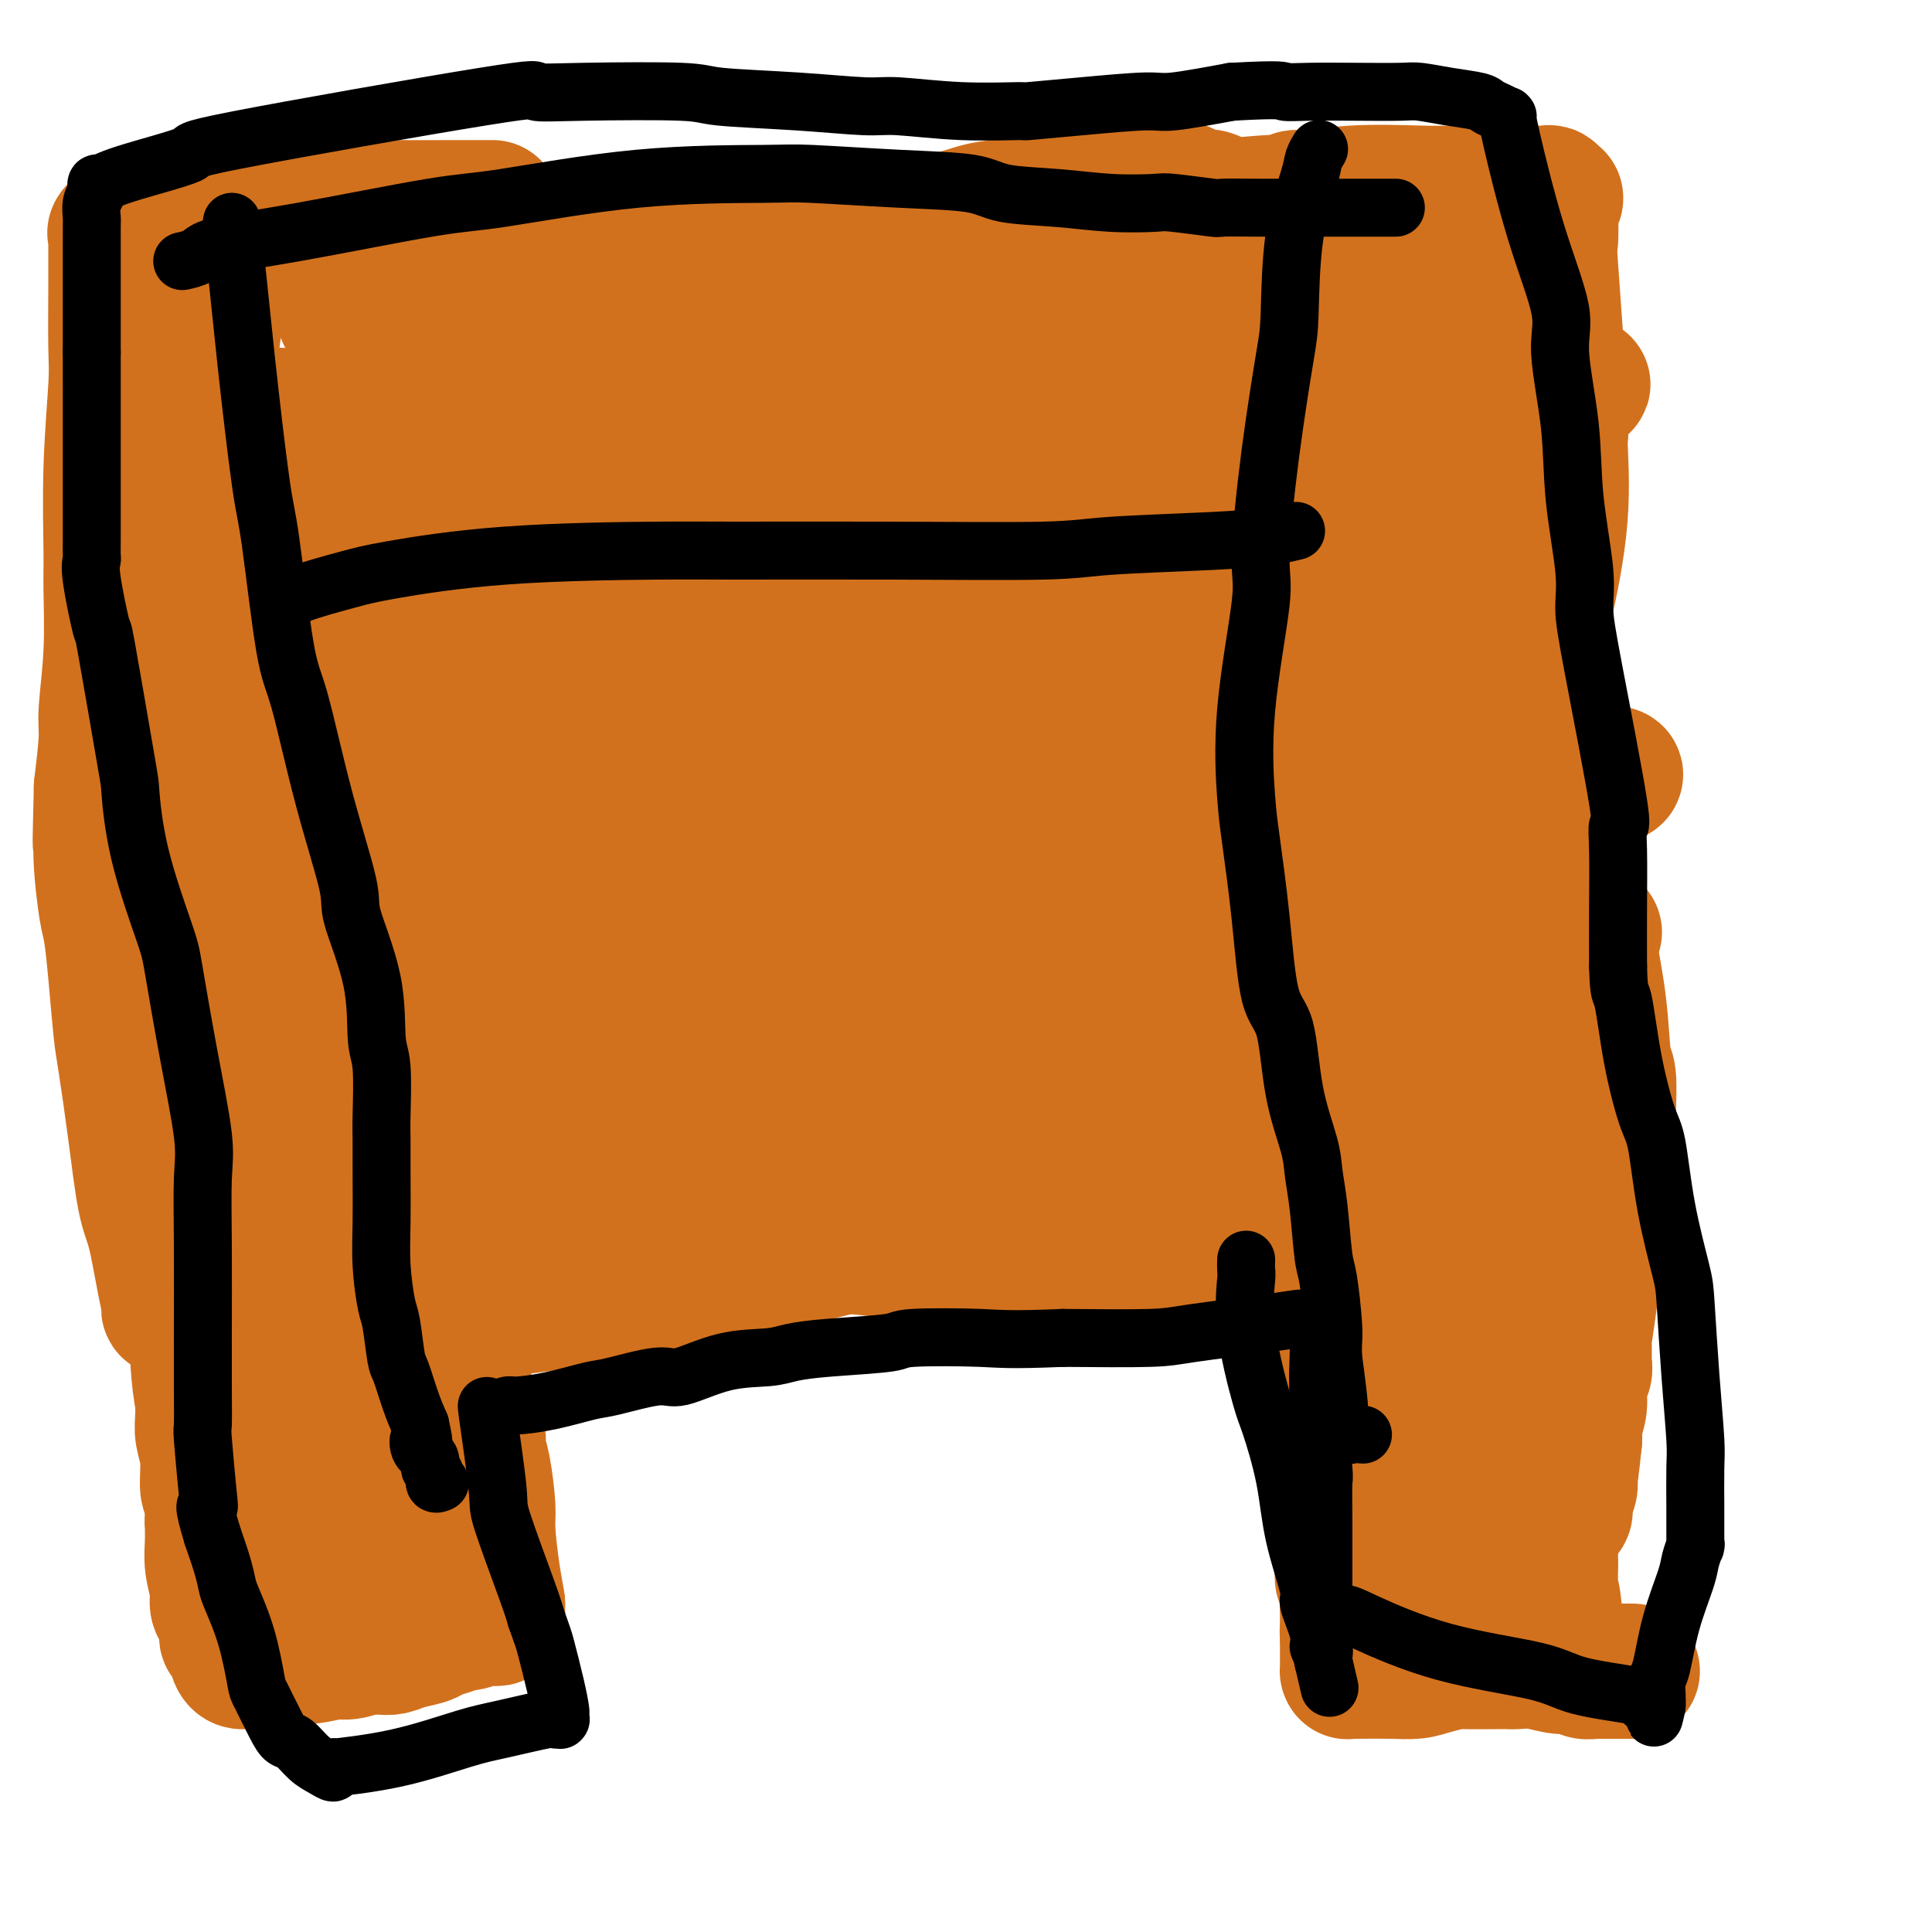
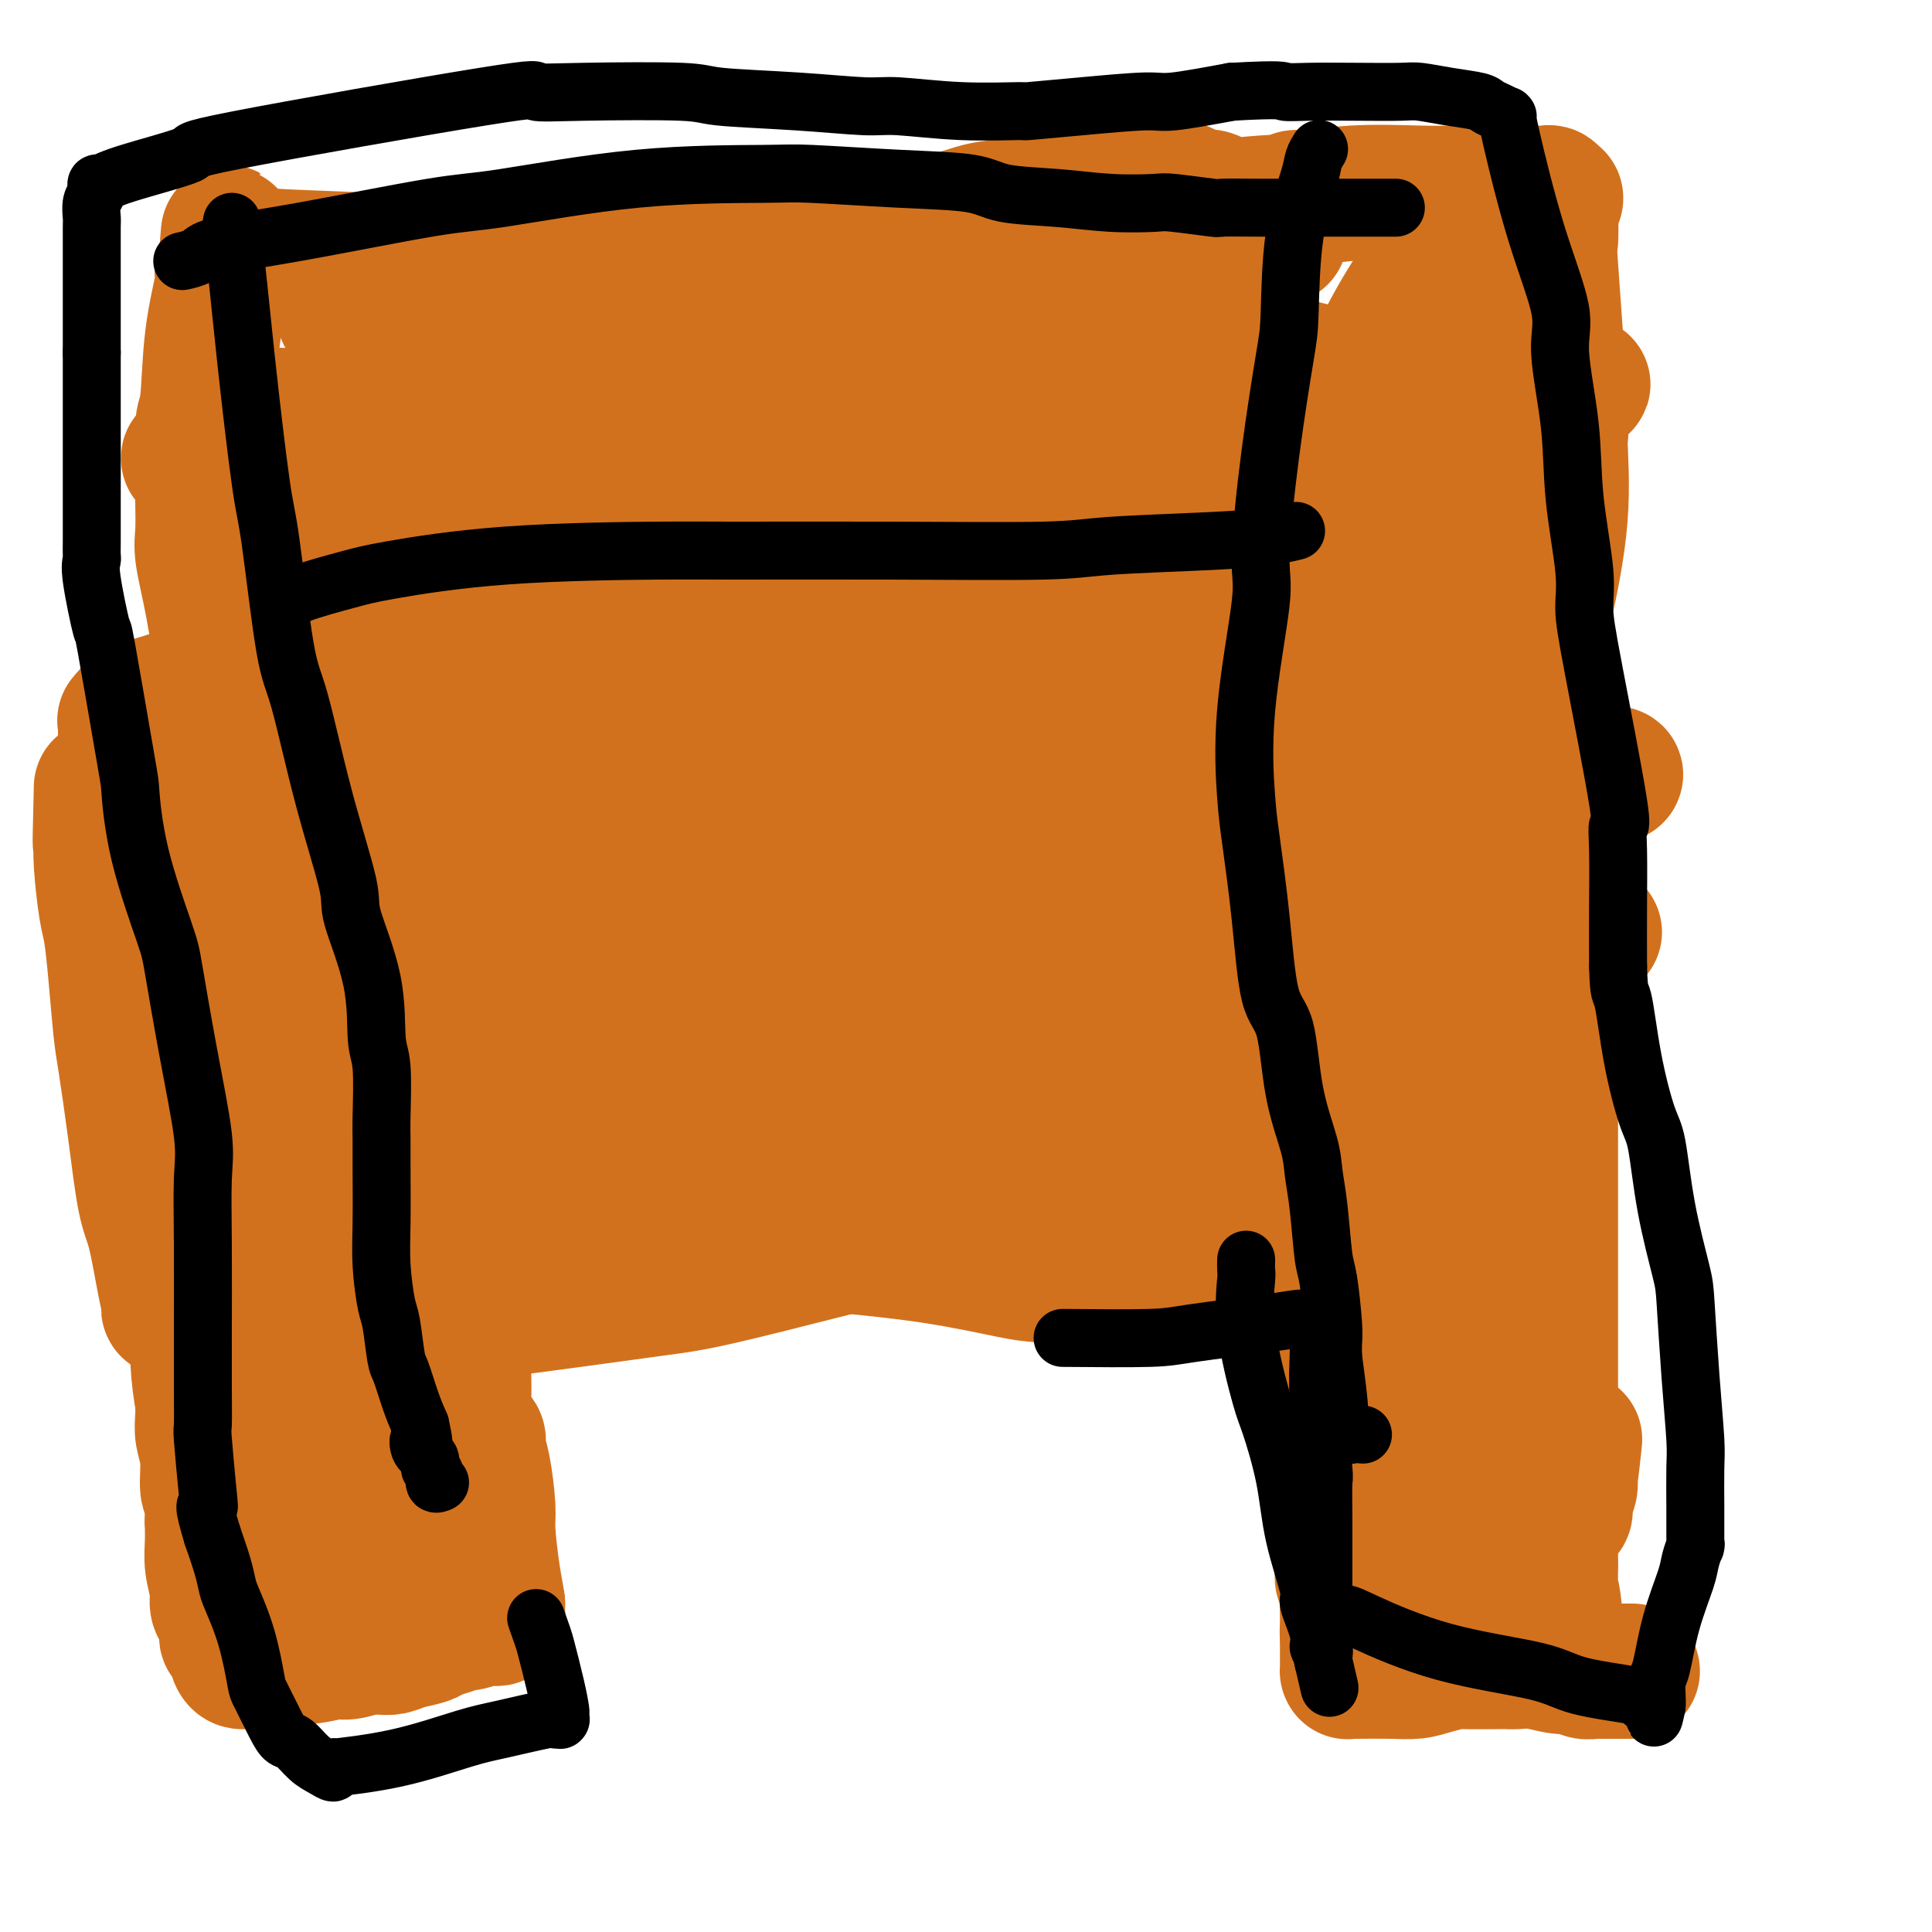
<svg xmlns="http://www.w3.org/2000/svg" viewBox="0 0 400 400" version="1.1">
  <g fill="none" stroke="#D2711D" stroke-width="20" stroke-linecap="round" stroke-linejoin="round">
    <path d="M116,218c0.001,0.000 0.001,0.000 0,0c-0.001,-0.000 -0.004,-0.000 0,0c0.004,0.000 0.013,0.001 0,0c-0.013,-0.001 -0.050,-0.003 0,0c0.050,0.003 0.187,0.011 0,0c-0.187,-0.011 -0.696,-0.041 0,0c0.696,0.041 2.599,0.155 6,0c3.401,-0.155 8.300,-0.577 11,-1c2.700,-0.423 3.202,-0.845 6,-1c2.798,-0.155 7.892,-0.041 12,0c4.108,0.041 7.232,0.011 9,0c1.768,-0.011 2.182,-0.003 4,0c1.818,0.003 5.039,0.001 7,0c1.961,-0.001 2.661,-0.001 3,0c0.339,0.001 0.316,0.001 1,0c0.684,-0.001 2.074,-0.004 4,0c1.926,0.004 4.388,0.016 6,0c1.612,-0.016 2.374,-0.060 4,0c1.626,0.060 4.116,0.222 7,0c2.884,-0.222 6.163,-0.830 8,-1c1.837,-0.170 2.234,0.098 4,0c1.766,-0.098 4.903,-0.562 8,-1c3.097,-0.438 6.155,-0.849 8,-1c1.845,-0.151 2.479,-0.040 4,0c1.521,0.040 3.931,0.010 6,0c2.069,-0.010 3.798,0.000 5,0c1.202,-0.000 1.879,-0.010 3,0c1.121,0.010 2.686,0.041 4,0c1.314,-0.041 2.375,-0.155 3,0c0.625,0.155 0.812,0.577 1,1" />
    <path d="M250,214c20.896,-0.619 6.135,-0.166 1,0c-5.135,0.166 -0.644,0.044 1,0c1.644,-0.044 0.443,-0.012 0,0c-0.443,0.012 -0.126,0.003 0,0c0.126,-0.003 0.063,-0.002 0,0" />
    <path d="M116,215c-0.000,-0.000 -0.000,-0.000 0,0c0.000,0.000 0.000,0.000 0,0c-0.000,-0.000 -0.000,-0.000 0,0c0.000,0.000 0.000,0.000 0,0c-0.000,-0.000 -0.000,-0.001 0,0c0.000,0.001 0.000,0.005 0,0c-0.000,-0.005 -0.000,-0.017 0,0c0.000,0.017 0.000,0.064 0,0c-0.000,-0.064 -0.001,-0.237 0,-1c0.001,-0.763 0.003,-2.114 0,-3c-0.003,-0.886 -0.011,-1.306 0,-3c0.011,-1.694 0.040,-4.660 0,-7c-0.040,-2.340 -0.150,-4.053 0,-5c0.150,-0.947 0.562,-1.129 1,-2c0.438,-0.871 0.904,-2.432 1,-3c0.096,-0.568 -0.179,-0.142 0,0c0.179,0.142 0.810,-0.000 1,0c0.190,0.000 -0.062,0.144 0,0c0.062,-0.144 0.439,-0.575 2,-1c1.561,-0.425 4.305,-0.845 7,-1c2.695,-0.155 5.341,-0.044 7,0c1.659,0.044 2.329,0.022 3,0" />
    <path d="M138,189c3.805,-0.318 3.319,-0.114 4,0c0.681,0.114 2.531,0.137 4,0c1.469,-0.137 2.557,-0.435 4,0c1.443,0.435 3.241,1.604 6,2c2.759,0.396 6.480,0.018 8,0c1.520,-0.018 0.840,0.325 2,1c1.160,0.675 4.162,1.682 6,2c1.838,0.318 2.514,-0.055 4,0c1.486,0.055 3.782,0.536 5,1c1.218,0.464 1.360,0.909 2,1c0.640,0.091 1.780,-0.172 3,0c1.220,0.172 2.520,0.778 3,1c0.480,0.222 0.140,0.061 0,0c-0.140,-0.061 -0.081,-0.020 0,0c0.081,0.020 0.183,0.019 0,0c-0.183,-0.019 -0.653,-0.058 1,0c1.653,0.058 5.427,0.211 8,0c2.573,-0.211 3.945,-0.788 5,-1c1.055,-0.212 1.793,-0.061 4,0c2.207,0.061 5.882,0.030 9,0c3.118,-0.030 5.678,-0.061 7,0c1.322,0.061 1.405,0.212 3,0c1.595,-0.212 4.701,-0.789 7,-1c2.299,-0.211 3.791,-0.057 5,0c1.209,0.057 2.135,0.015 3,0c0.865,-0.015 1.670,-0.004 2,0c0.330,0.004 0.185,0.001 0,0c-0.185,-0.001 -0.410,-0.000 0,0c0.410,0.000 1.457,0.000 3,0c1.543,-0.000 3.584,-0.000 5,0c1.416,0.000 2.208,0.000 3,0" />
    <path d="M254,195c11.364,-0.309 7.275,-0.083 7,0c-0.275,0.083 3.263,0.021 5,0c1.737,-0.021 1.673,-0.002 2,0c0.327,0.002 1.045,-0.014 2,0c0.955,0.014 2.148,0.056 3,0c0.852,-0.056 1.365,-0.211 2,0c0.635,0.211 1.392,0.788 3,1c1.608,0.212 4.065,0.061 5,0c0.935,-0.061 0.347,-0.030 1,0c0.653,0.030 2.547,0.061 4,0c1.453,-0.061 2.466,-0.212 3,0c0.534,0.212 0.588,0.789 1,1c0.412,0.211 1.182,0.056 2,0c0.818,-0.056 1.686,-0.015 2,0c0.314,0.015 0.076,0.002 0,0c-0.076,-0.002 0.011,0.008 0,0c-0.011,-0.008 -0.120,-0.032 0,0c0.120,0.032 0.469,0.122 1,0c0.531,-0.122 1.244,-0.454 3,0c1.756,0.454 4.553,1.694 6,2c1.447,0.306 1.543,-0.321 3,0c1.457,0.321 4.276,1.591 6,2c1.724,0.409 2.355,-0.044 3,0c0.645,0.044 1.305,0.585 2,1c0.695,0.415 1.426,0.703 2,1c0.574,0.297 0.991,0.602 1,1c0.009,0.398 -0.389,0.890 0,1c0.389,0.110 1.566,-0.163 2,0c0.434,0.163 0.124,0.761 0,1c-0.124,0.239 -0.062,0.120 0,0" />
    <path d="M325,206c3.868,1.378 1.036,0.322 0,0c-1.036,-0.322 -0.278,0.091 0,0c0.278,-0.091 0.074,-0.686 0,0c-0.074,0.686 -0.020,2.653 0,5c0.020,2.347 0.005,5.073 0,7c-0.005,1.927 -0.001,3.055 0,5c0.001,1.945 0.000,4.708 0,8c-0.000,3.292 -0.000,7.113 0,9c0.000,1.887 0.000,1.840 0,3c-0.000,1.160 -0.000,3.528 0,6c0.000,2.472 0.000,5.048 0,6c-0.000,0.952 -0.000,0.281 0,3c0.000,2.719 0.000,8.827 0,12c-0.000,3.173 -0.000,3.410 0,4c0.000,0.590 0.000,1.531 0,3c-0.000,1.469 -0.000,3.465 0,6c0.000,2.535 0.000,5.608 0,7c-0.000,1.392 -0.000,1.102 0,2c0.000,0.898 0.000,2.983 0,5c-0.000,2.017 -0.000,3.967 0,5c0.000,1.033 0.000,1.150 0,2c-0.000,0.850 -0.000,2.434 0,4c0.000,1.566 0.000,3.116 0,4c-0.000,0.884 -0.000,1.103 0,2c0.000,0.897 0.000,2.472 0,4c0.000,1.528 0.000,3.008 0,4c0.000,0.992 0.000,1.496 0,2" />
    <path d="M325,324c-0.061,19.333 -0.212,8.666 0,6c0.212,-2.666 0.789,2.671 1,5c0.211,2.329 0.057,1.651 0,2c-0.057,0.349 -0.015,1.726 0,3c0.015,1.274 0.005,2.447 0,3c-0.005,0.553 -0.005,0.488 0,1c0.005,0.512 0.016,1.601 0,2c-0.016,0.399 -0.057,0.107 0,0c0.057,-0.107 0.212,-0.029 0,0c-0.212,0.029 -0.792,0.007 -1,0c-0.208,-0.007 -0.045,-0.001 0,0c0.045,0.001 -0.030,-0.003 0,0c0.030,0.003 0.163,0.012 0,0c-0.163,-0.012 -0.622,-0.045 -1,0c-0.378,0.045 -0.676,0.170 -1,0c-0.324,-0.170 -0.673,-0.634 -1,-1c-0.327,-0.366 -0.632,-0.634 -1,-1c-0.368,-0.366 -0.799,-0.830 -3,-2c-2.201,-1.170 -6.173,-3.044 -8,-4c-1.827,-0.956 -1.509,-0.992 -3,-2c-1.491,-1.008 -4.790,-2.988 -7,-4c-2.210,-1.012 -3.332,-1.056 -4,-1c-0.668,0.056 -0.883,0.211 -1,0c-0.117,-0.211 -0.134,-0.789 0,-1c0.134,-0.211 0.421,-0.057 0,0c-0.421,0.057 -1.549,0.016 -2,0c-0.451,-0.016 -0.226,-0.008 0,0" />
    <path d="M293,330c-5.411,-2.702 -2.439,-1.456 -2,-1c0.439,0.456 -1.656,0.123 -3,0c-1.344,-0.123 -1.937,-0.037 -3,0c-1.063,0.037 -2.596,0.024 -4,0c-1.404,-0.024 -2.677,-0.059 -3,0c-0.323,0.059 0.306,0.213 0,0c-0.306,-0.213 -1.546,-0.793 -2,-1c-0.454,-0.207 -0.122,-0.041 0,0c0.122,0.041 0.033,-0.045 0,0c-0.033,0.045 -0.009,0.219 0,0c0.009,-0.219 0.002,-0.833 0,-1c-0.002,-0.167 -0.001,0.112 0,0c0.001,-0.112 -0.000,-0.616 0,-1c0.000,-0.384 0.001,-0.648 0,-1c-0.001,-0.352 -0.004,-0.792 0,-1c0.004,-0.208 0.016,-0.182 0,-1c-0.016,-0.818 -0.061,-2.478 0,-3c0.061,-0.522 0.228,0.093 0,-1c-0.228,-1.093 -0.849,-3.894 -1,-7c-0.151,-3.106 0.170,-6.516 0,-8c-0.170,-1.484 -0.830,-1.040 -1,-5c-0.170,-3.960 0.151,-12.322 0,-16c-0.151,-3.678 -0.772,-2.670 -1,-3c-0.228,-0.330 -0.061,-1.997 0,-3c0.061,-1.003 0.016,-1.344 0,-2c-0.016,-0.656 -0.004,-1.629 0,-3c0.004,-1.371 0.001,-3.141 0,-4c-0.001,-0.859 -0.000,-0.808 0,-2c0.000,-1.192 0.000,-3.626 0,-6c-0.000,-2.374 -0.000,-4.687 0,-7" />
    <path d="M273,253c-0.594,-12.006 -0.577,-5.022 -1,-4c-0.423,1.022 -1.284,-3.918 -2,-7c-0.716,-3.082 -1.287,-4.307 -2,-6c-0.713,-1.693 -1.568,-3.854 -2,-5c-0.432,-1.146 -0.441,-1.278 -1,-2c-0.559,-0.722 -1.666,-2.036 -2,-3c-0.334,-0.964 0.107,-1.580 0,-2c-0.107,-0.420 -0.761,-0.644 -1,-1c-0.239,-0.356 -0.064,-0.844 0,-1c0.064,-0.156 0.016,0.020 0,0c-0.016,-0.020 -0.001,-0.237 0,-1c0.001,-0.763 -0.014,-2.072 0,-3c0.014,-0.928 0.055,-1.476 0,-2c-0.055,-0.524 -0.207,-1.026 0,-2c0.207,-0.974 0.773,-2.421 1,-3c0.227,-0.579 0.113,-0.289 0,0" />
    <path d="M243,190c-0.000,0.000 -0.000,0.000 0,0c0.000,-0.000 0.000,-0.000 0,0c-0.000,0.000 -0.000,0.001 0,0c0.000,-0.001 0.002,-0.004 0,0c-0.002,0.004 -0.006,0.016 0,0c0.006,-0.016 0.024,-0.058 0,0c-0.024,0.058 -0.090,0.217 0,0c0.090,-0.217 0.338,-0.811 0,-1c-0.338,-0.189 -1.260,0.026 -2,0c-0.740,-0.026 -1.298,-0.294 -3,-1c-1.702,-0.706 -4.548,-1.849 -8,-3c-3.452,-1.151 -7.510,-2.308 -12,-3c-4.490,-0.692 -9.414,-0.919 -12,-1c-2.586,-0.081 -2.835,-0.018 -4,0c-1.165,0.018 -3.245,-0.010 -4,0c-0.755,0.010 -0.185,0.058 -2,0c-1.815,-0.058 -6.017,-0.222 -10,0c-3.983,0.222 -7.749,0.830 -10,1c-2.251,0.170 -2.987,-0.098 -5,0c-2.013,0.098 -5.303,0.562 -8,1c-2.697,0.438 -4.803,0.849 -6,1c-1.197,0.151 -1.486,0.041 -3,0c-1.514,-0.041 -4.253,-0.012 -6,0c-1.747,0.012 -2.501,0.006 -4,0c-1.499,-0.006 -3.742,-0.012 -5,0c-1.258,0.012 -1.530,0.042 -3,0c-1.470,-0.042 -4.136,-0.156 -7,0c-2.864,0.156 -5.925,0.580 -8,1c-2.075,0.420 -3.164,0.834 -5,1c-1.836,0.166 -4.418,0.083 -7,0" />
    <path d="M109,186c-16.821,0.935 -10.373,0.771 -10,1c0.373,0.229 -5.328,0.850 -8,1c-2.672,0.150 -2.316,-0.171 -4,0c-1.684,0.171 -5.408,0.834 -8,1c-2.592,0.166 -4.053,-0.166 -6,0c-1.947,0.166 -4.382,0.828 -6,1c-1.618,0.172 -2.421,-0.146 -3,0c-0.579,0.146 -0.935,0.757 -2,1c-1.065,0.243 -2.838,0.118 -4,0c-1.162,-0.118 -1.713,-0.229 -3,0c-1.287,0.229 -3.309,0.797 -5,1c-1.691,0.203 -3.051,0.040 -4,0c-0.949,-0.040 -1.488,0.042 -2,0c-0.512,-0.042 -0.999,-0.207 -2,0c-1.001,0.207 -2.517,0.788 -3,1c-0.483,0.212 0.067,0.057 0,0c-0.067,-0.057 -0.750,-0.015 -1,0c-0.250,0.015 -0.067,0.004 0,0c0.067,-0.004 0.018,-0.001 0,0c-0.018,0.001 -0.005,0.000 0,0c0.005,-0.000 0.001,-0.000 0,0c-0.001,0.000 -0.000,0.000 0,0c0.000,-0.000 0.000,-0.000 0,0c-0.000,0.000 -0.000,0.000 0,0c0.000,-0.000 0.000,-0.000 0,0c-0.000,0.000 -0.000,0.000 0,0" />
    <path d="M38,193c-10.972,1.303 -2.902,1.061 0,1c2.902,-0.061 0.638,0.061 0,1c-0.638,0.939 0.351,2.696 1,5c0.649,2.304 0.957,5.154 1,7c0.043,1.846 -0.181,2.688 0,4c0.181,1.312 0.766,3.094 1,5c0.234,1.906 0.115,3.935 0,5c-0.115,1.065 -0.227,1.164 0,2c0.227,0.836 0.793,2.407 1,4c0.207,1.593 0.055,3.207 0,4c-0.055,0.793 -0.015,0.766 0,2c0.015,1.234 0.004,3.730 0,6c-0.004,2.270 -0.001,4.313 0,6c0.001,1.687 -0.001,3.019 0,5c0.001,1.981 0.003,4.611 0,7c-0.003,2.389 -0.011,4.536 0,6c0.011,1.464 0.042,2.246 0,4c-0.042,1.754 -0.156,4.480 0,7c0.156,2.520 0.582,4.832 1,6c0.418,1.168 0.829,1.190 1,2c0.171,0.810 0.101,2.406 0,4c-0.101,1.594 -0.234,3.186 0,4c0.234,0.814 0.833,0.851 1,2c0.167,1.149 -0.099,3.411 0,5c0.099,1.589 0.562,2.507 1,3c0.438,0.493 0.849,0.563 1,1c0.151,0.437 0.040,1.241 0,2c-0.040,0.759 -0.011,1.471 0,2c0.011,0.529 0.003,0.873 0,1c-0.003,0.127 -0.001,0.036 0,0c0.001,-0.036 0.000,-0.018 0,0" />
    <path d="M47,306c1.393,17.463 0.376,4.621 0,0c-0.376,-4.621 -0.111,-1.022 0,1c0.111,2.022 0.068,2.466 0,3c-0.068,0.534 -0.162,1.159 0,2c0.162,0.841 0.578,1.897 1,3c0.422,1.103 0.849,2.252 1,3c0.151,0.748 0.026,1.094 0,1c-0.026,-0.094 0.045,-0.628 0,0c-0.045,0.628 -0.208,2.417 0,3c0.208,0.583 0.788,-0.040 1,0c0.212,0.040 0.057,0.743 0,1c-0.057,0.257 -0.015,0.069 0,0c0.015,-0.069 0.004,-0.019 0,0c-0.004,0.019 -0.001,0.005 0,0c0.001,-0.005 0.000,-0.002 0,0c-0.000,0.002 -0.000,0.004 0,0c0.000,-0.004 0.000,-0.015 0,0c-0.000,0.015 -0.001,0.057 0,0c0.001,-0.057 0.003,-0.211 0,0c-0.003,0.211 -0.012,0.789 0,1c0.012,0.211 0.044,0.057 0,0c-0.044,-0.057 -0.166,-0.015 0,0c0.166,0.015 0.619,0.004 1,0c0.381,-0.004 0.691,-0.002 1,0" />
    <path d="M52,324c0.908,2.908 0.677,1.178 2,0c1.323,-1.178 4.198,-1.803 6,-2c1.802,-0.197 2.530,0.034 4,0c1.470,-0.034 3.683,-0.335 6,-1c2.317,-0.665 4.739,-1.695 6,-2c1.261,-0.305 1.360,0.114 2,0c0.640,-0.114 1.821,-0.763 3,-1c1.179,-0.237 2.354,-0.064 3,0c0.646,0.064 0.761,0.017 1,0c0.239,-0.017 0.600,-0.005 1,0c0.400,0.005 0.839,0.002 1,0c0.161,-0.002 0.043,-0.004 0,0c-0.043,0.004 -0.011,0.015 0,0c0.011,-0.015 0.002,-0.057 0,0c-0.002,0.057 0.002,0.211 0,0c-0.002,-0.211 -0.011,-0.789 0,-1c0.011,-0.211 0.042,-0.057 0,0c-0.042,0.057 -0.156,0.015 0,0c0.156,-0.015 0.581,-0.004 1,0c0.419,0.004 0.830,0.001 1,0c0.170,-0.001 0.097,-0.000 0,0c-0.097,0.000 -0.218,0.000 0,0c0.218,-0.000 0.777,-0.000 1,0c0.223,0.000 0.112,0.000 0,0" />
    <path d="M87,198c-0.000,0.000 -0.000,0.001 0,0c0.000,-0.001 0.000,-0.002 0,0c-0.000,0.002 -0.000,0.007 0,0c0.000,-0.007 0.000,-0.026 0,0c-0.000,0.026 -0.001,0.098 0,0c0.001,-0.098 0.003,-0.364 0,0c-0.003,0.364 -0.012,1.359 0,2c0.012,0.641 0.045,0.929 0,3c-0.045,2.071 -0.168,5.924 0,10c0.168,4.076 0.626,8.376 1,11c0.374,2.624 0.664,3.571 1,6c0.336,2.429 0.717,6.341 1,10c0.283,3.659 0.468,7.064 1,10c0.532,2.936 1.410,5.401 2,7c0.590,1.599 0.890,2.332 1,3c0.110,0.668 0.029,1.270 0,3c-0.029,1.730 -0.008,4.586 0,6c0.008,1.414 0.002,1.384 0,3c-0.002,1.616 -0.001,4.877 0,8c0.001,3.123 0.000,6.108 0,8c-0.000,1.892 -0.000,2.691 0,4c0.000,1.309 0.000,3.129 0,5c-0.000,1.871 -0.000,3.793 0,5c0.000,1.207 0.000,1.699 0,3c-0.000,1.301 -0.000,3.411 0,4c0.000,0.589 0.000,-0.342 0,0c-0.000,0.342 -0.000,1.958 0,3c0.000,1.042 0.000,1.511 0,2c-0.000,0.489 -0.000,0.997 0,2c0.000,1.003 0.000,2.502 0,4" />
    <path d="M94,320c0.000,9.945 0.000,4.808 0,3c0.000,-1.808 0.000,-0.288 0,1c0.000,1.288 0.000,2.345 0,3c0.000,0.655 0.000,0.907 0,1c0.000,0.093 0.000,0.027 0,0c0.000,-0.027 0.000,-0.013 0,0" />
    <path d="M85,228c-0.001,0.001 -0.002,0.002 0,0c0.002,-0.002 0.007,-0.007 0,0c-0.007,0.007 -0.027,0.027 0,0c0.027,-0.027 0.102,-0.102 0,0c-0.102,0.102 -0.382,0.381 0,0c0.382,-0.381 1.425,-1.422 2,-2c0.575,-0.578 0.681,-0.694 4,-2c3.319,-1.306 9.849,-3.801 17,-6c7.151,-2.199 14.921,-4.103 19,-5c4.079,-0.897 4.467,-0.789 7,-1c2.533,-0.211 7.210,-0.743 10,-1c2.790,-0.257 3.693,-0.241 5,0c1.307,0.241 3.019,0.707 5,1c1.981,0.293 4.231,0.412 6,1c1.769,0.588 3.057,1.646 4,2c0.943,0.354 1.542,0.004 2,0c0.458,-0.004 0.774,0.337 3,0c2.226,-0.337 6.363,-1.353 10,-2c3.637,-0.647 6.774,-0.924 13,-2c6.226,-1.076 15.543,-2.950 23,-5c7.457,-2.050 13.056,-4.276 16,-5c2.944,-0.724 3.234,0.055 4,0c0.766,-0.055 2.009,-0.943 3,-1c0.991,-0.057 1.732,0.717 2,1c0.268,0.283 0.064,0.076 0,0c-0.064,-0.076 0.010,-0.020 0,0c-0.010,0.020 -0.106,0.005 0,0c0.106,-0.005 0.413,-0.001 -2,0c-2.413,0.001 -7.547,0.000 -12,0c-4.453,-0.000 -8.227,-0.000 -12,0" />
    <path d="M214,201c-10.046,0.323 -23.161,0.630 -34,1c-10.839,0.370 -19.403,0.802 -24,1c-4.597,0.198 -5.228,0.162 -6,0c-0.772,-0.162 -1.686,-0.450 -6,0c-4.314,0.450 -12.029,1.637 -16,2c-3.971,0.363 -4.200,-0.099 -7,0c-2.800,0.099 -8.172,0.759 -12,1c-3.828,0.241 -6.112,0.065 -7,0c-0.888,-0.065 -0.380,-0.018 -1,0c-0.620,0.018 -2.368,0.006 -3,0c-0.632,-0.006 -0.147,-0.005 0,0c0.147,0.005 -0.043,0.016 0,0c0.043,-0.016 0.321,-0.059 0,0c-0.321,0.059 -1.239,0.220 1,0c2.239,-0.220 7.636,-0.819 9,-1c1.364,-0.181 -1.303,0.057 10,-1c11.303,-1.057 36.577,-3.409 53,-5c16.423,-1.591 23.994,-2.423 30,-3c6.006,-0.577 10.446,-0.901 13,-1c2.554,-0.099 3.220,0.026 4,0c0.780,-0.026 1.673,-0.203 2,0c0.327,0.203 0.088,0.787 0,1c-0.088,0.213 -0.023,0.054 0,0c0.023,-0.054 0.006,-0.003 0,0c-0.006,0.003 -0.002,-0.040 -1,0c-0.998,0.040 -3.000,0.165 -4,0c-1.000,-0.165 -1.000,-0.618 -9,0c-8.000,0.618 -24.000,2.309 -40,4" />
    <path d="M166,200c-17.036,1.801 -33.626,3.803 -46,5c-12.374,1.197 -20.531,1.589 -25,2c-4.469,0.411 -5.250,0.842 -7,1c-1.750,0.158 -4.469,0.042 -6,0c-1.531,-0.042 -1.874,-0.011 -2,0c-0.126,0.011 -0.034,0.003 0,0c0.034,-0.003 0.010,-0.001 0,0c-0.010,0.001 -0.007,0.000 0,0c0.007,-0.000 0.018,-0.000 0,0c-0.018,0.000 -0.067,0.000 0,0c0.067,-0.000 0.248,-0.000 0,0c-0.248,0.000 -0.927,0.000 -1,0c-0.073,-0.000 0.458,-0.000 0,0c-0.458,0.000 -1.906,0.000 -4,0c-2.094,-0.000 -4.834,-0.000 -6,0c-1.166,0.000 -0.757,0.000 -2,0c-1.243,-0.000 -4.137,-0.000 -6,0c-1.863,0.000 -2.694,0.000 -3,0c-0.306,-0.000 -0.087,-0.000 0,0c0.087,0.000 0.044,0.000 0,0" />
    <path d="M67,197c-0.000,0.000 -0.000,0.000 0,0c0.000,-0.000 0.000,-0.000 0,0c-0.000,0.000 -0.000,0.000 0,0c0.000,-0.000 0.001,-0.001 0,0c-0.001,0.001 -0.003,0.004 0,0c0.003,-0.004 0.012,-0.013 0,0c-0.012,0.013 -0.046,0.049 0,0c0.046,-0.049 0.170,-0.183 0,0c-0.170,0.183 -0.634,0.684 -1,1c-0.366,0.316 -0.634,0.448 -1,2c-0.366,1.552 -0.830,4.523 -1,9c-0.170,4.477 -0.046,10.460 0,14c0.046,3.540 0.012,4.636 0,8c-0.012,3.364 -0.003,8.995 0,14c0.003,5.005 0.001,9.384 0,12c-0.001,2.616 -0.000,3.471 0,5c0.000,1.529 -0.000,3.734 0,6c0.000,2.266 0.000,4.593 0,6c-0.000,1.407 -0.001,1.892 0,2c0.001,0.108 0.004,-0.162 0,0c-0.004,0.162 -0.015,0.755 0,1c0.015,0.245 0.056,0.141 0,1c-0.056,0.859 -0.211,2.682 0,5c0.211,2.318 0.786,5.132 1,7c0.214,1.868 0.065,2.791 0,4c-0.065,1.209 -0.045,2.706 0,4c0.045,1.294 0.117,2.385 0,3c-0.117,0.615 -0.423,0.752 0,1c0.423,0.248 1.575,0.605 2,1c0.425,0.395 0.121,0.827 0,1c-0.121,0.173 -0.061,0.086 0,0" />
    <path d="M67,304c0.464,14.702 0.125,3.958 0,0c-0.125,-3.958 -0.036,-1.131 0,0c0.036,1.131 0.018,0.565 0,0" />
  </g>
  <g fill="none" stroke="#D2711D" stroke-width="28" stroke-linecap="round" stroke-linejoin="round">
    <path d="M168,191c0.003,-0.000 0.005,-0.000 0,0c-0.005,0.000 -0.018,0.000 0,0c0.018,-0.000 0.067,-0.001 0,0c-0.067,0.001 -0.249,0.003 0,0c0.249,-0.003 0.928,-0.012 1,0c0.072,0.012 -0.464,0.046 0,0c0.464,-0.046 1.927,-0.171 5,0c3.073,0.171 7.756,0.638 10,1c2.244,0.362 2.049,0.618 5,1c2.951,0.382 9.048,0.891 14,1c4.952,0.109 8.760,-0.181 11,0c2.240,0.181 2.911,0.833 5,1c2.089,0.167 5.597,-0.151 9,0c3.403,0.151 6.703,0.773 8,1c1.297,0.227 0.591,0.061 1,0c0.409,-0.061 1.933,-0.016 4,0c2.067,0.016 4.676,0.004 6,0c1.324,-0.004 1.364,-0.001 3,0c1.636,0.001 4.870,0.001 8,0c3.130,-0.001 6.157,-0.001 8,0c1.843,0.001 2.501,0.004 4,0c1.499,-0.004 3.838,-0.015 6,0c2.162,0.015 4.149,0.057 5,0c0.851,-0.057 0.568,-0.211 1,0c0.432,0.211 1.580,0.789 2,1c0.420,0.211 0.113,0.057 0,0c-0.113,-0.057 -0.030,-0.015 0,0c0.030,0.015 0.009,0.004 0,0c-0.009,-0.004 -0.004,-0.002 0,0" />
    <path d="M284,197c17.961,0.928 4.862,0.249 0,0c-4.862,-0.249 -1.488,-0.067 0,0c1.488,0.067 1.089,0.018 1,0c-0.089,-0.018 0.131,-0.005 1,0c0.869,0.005 2.387,0.001 4,0c1.613,-0.001 3.321,-0.000 4,0c0.679,0.000 0.329,0.000 1,0c0.671,-0.000 2.362,-0.000 3,0c0.638,0.000 0.224,0.000 0,0c-0.224,-0.000 -0.256,-0.000 0,0c0.256,0.000 0.801,0.000 1,0c0.199,-0.000 0.053,-0.000 0,0c-0.053,0.000 -0.014,0.000 0,0c0.014,-0.000 0.004,-0.000 0,0c-0.004,0.000 -0.002,0.000 0,0" />
    <path d="M179,189c-0.002,0.000 -0.005,0.001 0,0c0.005,-0.001 0.016,-0.002 0,0c-0.016,0.002 -0.059,0.007 0,0c0.059,-0.007 0.220,-0.026 0,0c-0.220,0.026 -0.823,0.098 0,0c0.823,-0.098 3.070,-0.366 6,-1c2.930,-0.634 6.542,-1.634 11,-2c4.458,-0.366 9.761,-0.098 13,0c3.239,0.098 4.416,0.026 7,0c2.584,-0.026 6.577,-0.007 10,0c3.423,0.007 6.276,0.002 8,0c1.724,-0.002 2.317,-0.001 5,0c2.683,0.001 7.454,0.000 10,0c2.546,-0.000 2.866,-0.000 5,0c2.134,0.000 6.083,-0.000 9,0c2.917,0.000 4.801,0.000 7,0c2.199,-0.000 4.712,-0.002 6,0c1.288,0.002 1.353,0.006 2,0c0.647,-0.006 1.878,-0.023 3,0c1.122,0.023 2.135,0.086 3,0c0.865,-0.086 1.582,-0.322 3,0c1.418,0.322 3.538,1.200 6,2c2.462,0.800 5.267,1.521 7,2c1.733,0.479 2.395,0.717 4,1c1.605,0.283 4.152,0.612 6,1c1.848,0.388 2.998,0.835 4,1c1.002,0.165 1.858,0.047 3,0c1.142,-0.047 2.571,-0.024 4,0" />
    <path d="M321,193c6.016,1.083 4.057,0.290 4,0c-0.057,-0.290 1.789,-0.078 3,0c1.211,0.078 1.789,0.021 2,0c0.211,-0.021 0.057,-0.006 0,0c-0.057,0.006 -0.015,0.001 0,0c0.015,-0.001 0.004,-0.000 0,0c-0.004,0.000 -0.001,0.000 0,0c0.001,-0.000 0.001,-0.000 0,0" />
    <path d="M206,187c-0.000,0.000 -0.000,0.000 0,0c0.000,-0.000 0.000,-0.000 0,0c-0.000,0.000 -0.001,0.001 0,0c0.001,-0.001 0.004,-0.004 0,0c-0.004,0.004 -0.013,0.016 0,0c0.013,-0.016 0.050,-0.060 0,0c-0.050,0.060 -0.185,0.223 0,0c0.185,-0.223 0.690,-0.830 3,-1c2.310,-0.170 6.425,0.099 9,0c2.575,-0.099 3.609,-0.566 7,-1c3.391,-0.434 9.139,-0.833 15,-1c5.861,-0.167 11.837,-0.100 15,0c3.163,0.100 3.515,0.233 6,0c2.485,-0.233 7.102,-0.833 11,-1c3.898,-0.167 7.075,0.099 9,0c1.925,-0.099 2.596,-0.562 4,-1c1.404,-0.438 3.539,-0.849 5,-1c1.461,-0.151 2.248,-0.040 3,0c0.752,0.040 1.470,0.011 2,0c0.530,-0.011 0.872,-0.002 1,0c0.128,0.002 0.041,-0.003 0,0c-0.041,0.003 -0.036,0.015 0,0c0.036,-0.015 0.105,-0.057 0,0c-0.105,0.057 -0.383,0.211 0,0c0.383,-0.211 1.426,-0.789 2,-1c0.574,-0.211 0.680,-0.057 2,0c1.320,0.057 3.855,0.015 6,0c2.145,-0.015 3.898,-0.004 5,0c1.102,0.004 1.551,0.002 2,0" />
    <path d="M313,180c16.962,-1.083 5.865,-0.290 2,0c-3.865,0.290 -0.500,0.078 1,0c1.500,-0.078 1.134,-0.021 1,0c-0.134,0.021 -0.036,0.006 0,0c0.036,-0.006 0.010,-0.001 0,0c-0.010,0.001 -0.003,0.000 0,0c0.003,-0.000 0.001,-0.000 0,0c-0.001,0.000 -0.000,0.000 0,0c0.000,-0.000 0.000,-0.000 0,0" />
-     <path d="M321,173c-0.000,0.000 -0.000,0.000 0,0c0.000,-0.000 0.000,-0.001 0,0c-0.000,0.001 -0.000,0.004 0,0c0.000,-0.004 0.002,-0.015 0,0c-0.002,0.015 -0.006,0.056 0,0c0.006,-0.056 0.023,-0.208 0,0c-0.023,0.208 -0.085,0.776 0,1c0.085,0.224 0.317,0.105 1,1c0.683,0.895 1.818,2.803 3,6c1.182,3.197 2.412,7.681 3,10c0.588,2.319 0.536,2.472 1,5c0.464,2.528 1.445,7.429 2,12c0.555,4.571 0.685,8.810 1,11c0.315,2.190 0.817,2.331 1,4c0.183,1.669 0.049,4.865 0,7c-0.049,2.135 -0.013,3.210 0,4c0.013,0.790 0.002,1.296 0,2c-0.002,0.704 0.006,1.607 0,2c-0.006,0.393 -0.025,0.276 0,0c0.025,-0.276 0.095,-0.712 0,0c-0.095,0.712 -0.355,2.573 -1,6c-0.645,3.427 -1.675,8.422 -2,11c-0.325,2.578 0.056,2.739 0,5c-0.056,2.261 -0.550,6.621 -1,10c-0.450,3.379 -0.857,5.775 -1,7c-0.143,1.225 -0.023,1.278 0,2c0.023,0.722 -0.050,2.111 0,3c0.050,0.889 0.223,1.277 0,2c-0.223,0.723 -0.843,1.781 -1,3c-0.157,1.219 0.150,2.597 0,4c-0.150,1.403 -0.757,2.829 -1,4c-0.243,1.171 -0.121,2.085 0,3" />
    <path d="M326,298c-1.305,12.652 -1.066,6.781 -1,5c0.066,-1.781 -0.039,0.528 0,2c0.039,1.472 0.221,2.105 0,3c-0.221,0.895 -0.847,2.050 -1,3c-0.153,0.950 0.166,1.693 0,2c-0.166,0.307 -0.817,0.176 -1,0c-0.183,-0.176 0.101,-0.397 0,0c-0.101,0.397 -0.587,1.414 -1,2c-0.413,0.586 -0.752,0.743 -1,2c-0.248,1.257 -0.405,3.614 -1,6c-0.595,2.386 -1.628,4.799 -2,6c-0.372,1.201 -0.085,1.188 0,2c0.085,0.812 -0.034,2.449 0,3c0.034,0.551 0.219,0.018 0,0c-0.219,-0.018 -0.842,0.480 -1,1c-0.158,0.520 0.150,1.063 0,1c-0.150,-0.063 -0.757,-0.732 -1,-1c-0.243,-0.268 -0.121,-0.134 0,0" />
    <path d="M281,215c-0.000,-0.000 -0.000,-0.001 0,0c0.000,0.001 0.000,0.003 0,0c-0.000,-0.003 -0.001,-0.011 0,0c0.001,0.011 0.003,0.039 0,0c-0.003,-0.039 -0.013,-0.147 0,0c0.013,0.147 0.048,0.547 0,3c-0.048,2.453 -0.180,6.959 0,10c0.180,3.041 0.673,4.616 1,9c0.327,4.384 0.488,11.576 1,18c0.512,6.424 1.375,12.081 2,15c0.625,2.919 1.012,3.099 1,5c-0.012,1.901 -0.424,5.522 0,8c0.424,2.478 1.683,3.812 2,5c0.317,1.188 -0.307,2.229 0,3c0.307,0.771 1.546,1.271 2,2c0.454,0.729 0.122,1.686 0,2c-0.122,0.314 -0.032,-0.017 0,0c0.032,0.017 0.008,0.381 0,1c-0.008,0.619 -0.001,1.494 0,3c0.001,1.506 -0.004,3.642 0,5c0.004,1.358 0.016,1.936 0,3c-0.016,1.064 -0.059,2.614 0,4c0.059,1.386 0.222,2.609 0,3c-0.222,0.391 -0.829,-0.048 -1,0c-0.171,0.048 0.094,0.585 0,2c-0.094,1.415 -0.547,3.707 -1,6" />
    <path d="M288,322c-0.265,5.042 0.073,3.146 0,4c-0.073,0.854 -0.555,4.457 -1,7c-0.445,2.543 -0.851,4.026 -1,5c-0.149,0.974 -0.040,1.438 0,2c0.040,0.562 0.011,1.222 0,2c-0.011,0.778 -0.003,1.674 0,2c0.003,0.326 0.001,0.084 0,0c-0.001,-0.084 -0.000,-0.009 0,0c0.000,0.009 0.000,-0.049 0,0c-0.000,0.049 -0.000,0.206 0,0c0.000,-0.206 0.000,-0.773 0,-1c-0.000,-0.227 -0.000,-0.113 0,0" />
    <path d="M312,203c-0.000,-0.022 -0.001,-0.043 0,0c0.001,0.043 0.003,0.152 0,0c-0.003,-0.152 -0.011,-0.565 0,0c0.011,0.565 0.042,2.108 0,3c-0.042,0.892 -0.158,1.135 0,3c0.158,1.865 0.589,5.353 1,10c0.411,4.647 0.801,10.452 1,14c0.199,3.548 0.208,4.839 0,9c-0.208,4.161 -0.634,11.190 -1,18c-0.366,6.810 -0.671,13.399 -1,17c-0.329,3.601 -0.680,4.215 -1,8c-0.320,3.785 -0.607,10.741 -1,16c-0.393,5.259 -0.890,8.820 -1,11c-0.110,2.180 0.167,2.980 0,5c-0.167,2.020 -0.776,5.260 -1,7c-0.224,1.740 -0.061,1.981 0,2c0.061,0.019 0.019,-0.184 0,0c-0.019,0.184 -0.016,0.754 0,1c0.016,0.246 0.046,0.169 0,1c-0.046,0.831 -0.166,2.570 -1,4c-0.834,1.430 -2.381,2.551 -3,3c-0.619,0.449 -0.309,0.224 0,0" />
    <path d="M298,216c-0.000,-0.001 -0.000,-0.001 0,0c0.000,0.001 0.000,0.004 0,0c-0.000,-0.004 -0.000,-0.016 0,0c0.000,0.016 0.001,0.059 0,0c-0.001,-0.059 -0.004,-0.222 0,0c0.004,0.222 0.015,0.828 0,4c-0.015,3.172 -0.057,8.911 0,12c0.057,3.089 0.211,3.527 0,8c-0.211,4.473 -0.789,12.980 -1,21c-0.211,8.020 -0.057,15.553 0,20c0.057,4.447 0.015,5.808 0,9c-0.015,3.192 -0.004,8.214 0,11c0.004,2.786 0.001,3.335 0,4c-0.001,0.665 -0.000,1.446 0,2c0.000,0.554 0.000,0.880 0,1c-0.000,0.120 -0.000,0.032 0,0c0.000,-0.032 0.000,-0.009 0,0c-0.000,0.009 -0.000,0.002 0,0c0.000,-0.002 0.000,-0.001 0,0c-0.000,0.001 -0.000,0.000 0,0" />
    <path d="M256,212c-0.000,-0.000 -0.000,-0.000 0,0c0.000,0.000 0.000,0.000 0,0c-0.000,-0.000 -0.002,-0.001 0,0c0.002,0.001 0.006,0.002 0,0c-0.006,-0.002 -0.022,-0.007 0,0c0.022,0.007 0.081,0.026 0,0c-0.081,-0.026 -0.302,-0.099 0,1c0.302,1.099 1.126,3.369 2,5c0.874,1.631 1.800,2.623 3,5c1.200,2.377 2.676,6.140 4,10c1.324,3.860 2.495,7.817 3,10c0.505,2.183 0.343,2.594 1,5c0.657,2.406 2.133,6.808 3,11c0.867,4.192 1.125,8.173 1,10c-0.125,1.827 -0.632,1.501 0,3c0.632,1.499 2.404,4.822 3,8c0.596,3.178 0.016,6.210 0,8c-0.016,1.790 0.532,2.336 1,4c0.468,1.664 0.857,4.445 1,7c0.143,2.555 0.038,4.883 0,6c-0.038,1.117 -0.011,1.023 0,2c0.011,0.977 0.007,3.023 0,5c-0.007,1.977 -0.016,3.883 0,6c0.016,2.117 0.057,4.443 0,6c-0.057,1.557 -0.211,2.343 0,3c0.211,0.657 0.789,1.184 1,2c0.211,0.816 0.057,1.920 0,3c-0.057,1.080 -0.015,2.135 0,3c0.015,0.865 0.004,1.541 0,2c-0.004,0.459 -0.001,0.703 0,1c0.001,0.297 0.001,0.649 0,1" />
    <path d="M279,339c0.464,9.127 0.124,2.444 0,0c-0.124,-2.444 -0.033,-0.650 0,0c0.033,0.650 0.009,0.157 0,0c-0.009,-0.157 -0.002,0.024 0,0c0.002,-0.024 0.001,-0.251 0,0c-0.001,0.251 -0.000,0.981 0,2c0.000,1.019 -0.000,2.325 0,3c0.000,0.675 0.002,0.717 0,1c-0.002,0.283 -0.006,0.808 0,1c0.006,0.192 0.024,0.052 0,0c-0.024,-0.052 -0.090,-0.017 0,0c0.090,0.017 0.337,0.015 2,0c1.663,-0.015 4.744,-0.042 7,0c2.256,0.042 3.687,0.155 5,0c1.313,-0.155 2.508,-0.578 4,-1c1.492,-0.422 3.280,-0.845 4,-1c0.720,-0.155 0.372,-0.043 2,0c1.628,0.043 5.233,0.015 7,0c1.767,-0.015 1.695,-0.019 2,0c0.305,0.019 0.987,0.061 2,0c1.013,-0.061 2.355,-0.227 4,0c1.645,0.227 3.591,0.845 5,1c1.409,0.155 2.280,-0.155 3,0c0.720,0.155 1.289,0.774 2,1c0.711,0.226 1.564,0.061 2,0c0.436,-0.061 0.457,-0.016 1,0c0.543,0.016 1.610,0.004 2,0c0.390,-0.004 0.105,-0.001 0,0c-0.105,0.001 -0.028,0.000 0,0c0.028,-0.000 0.008,-0.000 0,0c-0.008,0.000 -0.004,0.000 0,0" />
    <path d="M333,346c8.667,0.000 4.333,0.000 0,0" />
    <path d="M35,194c-0.000,0.000 -0.000,0.000 0,0c0.000,-0.000 0.000,-0.000 0,0c-0.000,0.000 -0.000,0.001 0,0c0.000,-0.001 0.000,-0.003 0,0c-0.000,0.003 -0.001,0.013 0,0c0.001,-0.013 0.003,-0.047 0,0c-0.003,0.047 -0.011,0.177 0,0c0.011,-0.177 0.040,-0.661 0,0c-0.040,0.661 -0.151,2.467 0,5c0.151,2.533 0.562,5.794 1,8c0.438,2.206 0.901,3.357 1,6c0.099,2.643 -0.165,6.778 0,11c0.165,4.222 0.761,8.529 1,11c0.239,2.471 0.121,3.105 0,5c-0.121,1.895 -0.244,5.051 0,8c0.244,2.949 0.854,5.689 1,7c0.146,1.311 -0.172,1.192 0,3c0.172,1.808 0.834,5.544 1,7c0.166,1.456 -0.166,0.631 0,2c0.166,1.369 0.829,4.930 1,7c0.171,2.070 -0.150,2.647 0,4c0.150,1.353 0.771,3.481 1,4c0.229,0.519 0.065,-0.569 0,0c-0.065,0.569 -0.033,2.797 0,5c0.033,2.203 0.065,4.380 0,6c-0.065,1.620 -0.227,2.683 0,4c0.227,1.317 0.844,2.889 1,5c0.156,2.111 -0.150,4.761 0,6c0.150,1.239 0.757,1.068 1,2c0.243,0.932 0.121,2.966 0,5" />
    <path d="M44,315c1.631,19.588 1.207,8.056 1,4c-0.207,-4.056 -0.199,-0.638 0,1c0.199,1.638 0.589,1.497 1,2c0.411,0.503 0.842,1.652 1,2c0.158,0.348 0.041,-0.103 0,0c-0.041,0.103 -0.008,0.760 0,1c0.008,0.240 -0.011,0.064 0,0c0.011,-0.064 0.051,-0.014 0,0c-0.051,0.014 -0.192,-0.006 0,0c0.192,0.006 0.719,0.040 1,0c0.281,-0.040 0.318,-0.154 1,0c0.682,0.154 2.009,0.578 3,1c0.991,0.422 1.645,0.844 2,1c0.355,0.156 0.410,0.046 1,0c0.590,-0.046 1.716,-0.026 2,0c0.284,0.026 -0.274,0.060 0,0c0.274,-0.060 1.380,-0.212 2,0c0.620,0.212 0.754,0.789 1,1c0.246,0.211 0.605,0.058 1,0c0.395,-0.058 0.827,-0.019 1,0c0.173,0.019 0.086,0.019 0,0c-0.086,-0.019 -0.169,-0.056 0,0c0.169,0.056 0.592,0.206 1,0c0.408,-0.206 0.800,-0.766 1,-1c0.200,-0.234 0.208,-0.140 1,0c0.792,0.140 2.369,0.326 4,0c1.631,-0.326 3.315,-1.163 5,-2" />
    <path d="M74,325c2.335,-0.399 2.172,0.104 3,0c0.828,-0.104 2.645,-0.816 4,-1c1.355,-0.184 2.247,0.161 3,0c0.753,-0.161 1.369,-0.828 2,-1c0.631,-0.172 1.279,0.150 2,0c0.721,-0.150 1.517,-0.771 2,-1c0.483,-0.229 0.655,-0.066 1,0c0.345,0.066 0.863,0.036 1,0c0.137,-0.036 -0.106,-0.076 0,0c0.106,0.076 0.561,0.270 1,0c0.439,-0.270 0.861,-1.004 1,-1c0.139,0.004 -0.005,0.745 0,-1c0.005,-1.745 0.159,-5.976 0,-8c-0.159,-2.024 -0.631,-1.842 -1,-3c-0.369,-1.158 -0.635,-3.658 -1,-5c-0.365,-1.342 -0.830,-1.528 -1,-2c-0.170,-0.472 -0.046,-1.230 0,-3c0.046,-1.770 0.012,-4.550 0,-6c-0.012,-1.450 -0.003,-1.569 0,-3c0.003,-1.431 0.001,-4.174 0,-7c-0.001,-2.826 0.001,-5.736 0,-8c-0.001,-2.264 -0.003,-3.882 0,-5c0.003,-1.118 0.011,-1.736 0,-3c-0.011,-1.264 -0.042,-3.176 0,-4c0.042,-0.824 0.155,-0.561 0,-1c-0.155,-0.439 -0.580,-1.580 -1,-3c-0.420,-1.420 -0.834,-3.120 -1,-4c-0.166,-0.880 -0.083,-0.940 0,-1" />
    <path d="M89,254c-0.942,-11.000 -0.795,-5.000 -1,-3c-0.205,2.000 -0.760,-0.001 -1,-1c-0.240,-0.999 -0.163,-0.995 0,-1c0.163,-0.005 0.412,-0.018 0,-1c-0.412,-0.982 -1.483,-2.931 -2,-4c-0.517,-1.069 -0.478,-1.257 -1,-2c-0.522,-0.743 -1.604,-2.042 -2,-3c-0.396,-0.958 -0.106,-1.576 0,-2c0.106,-0.424 0.029,-0.652 0,-1c-0.029,-0.348 -0.008,-0.814 0,-1c0.008,-0.186 0.004,-0.093 0,0" />
    <path d="M67,210c-0.000,-0.004 -0.001,-0.008 0,0c0.001,0.008 0.003,0.030 0,0c-0.003,-0.030 -0.013,-0.110 0,0c0.013,0.110 0.048,0.411 0,1c-0.048,0.589 -0.181,1.465 0,2c0.181,0.535 0.675,0.727 1,3c0.325,2.273 0.482,6.626 1,12c0.518,5.374 1.396,11.769 2,19c0.604,7.231 0.933,15.299 1,20c0.067,4.701 -0.127,6.037 0,10c0.127,3.963 0.574,10.554 1,15c0.426,4.446 0.832,6.746 1,8c0.168,1.254 0.098,1.460 0,2c-0.098,0.540 -0.222,1.413 0,2c0.222,0.587 0.792,0.889 1,1c0.208,0.111 0.056,0.030 0,0c-0.056,-0.030 -0.016,-0.009 0,0c0.016,0.009 0.008,0.004 0,0" />
    <path d="M70,216c-0.002,-0.003 -0.003,-0.005 0,0c0.003,0.005 0.012,0.019 0,0c-0.012,-0.019 -0.043,-0.069 0,0c0.043,0.069 0.160,0.258 0,0c-0.160,-0.258 -0.597,-0.964 -1,1c-0.403,1.964 -0.773,6.596 -1,9c-0.227,2.404 -0.310,2.579 -1,7c-0.690,4.421 -1.988,13.087 -3,21c-1.012,7.913 -1.737,15.074 -2,19c-0.263,3.926 -0.063,4.616 0,8c0.063,3.384 -0.011,9.460 0,14c0.011,4.540 0.108,7.542 0,9c-0.108,1.458 -0.421,1.371 0,2c0.421,0.629 1.577,1.972 2,3c0.423,1.028 0.113,1.739 0,2c-0.113,0.261 -0.031,0.070 0,0c0.031,-0.070 0.009,-0.020 0,0c-0.009,0.020 -0.004,0.010 0,0" />
    <path d="M61,221c0.001,-0.001 0.001,-0.001 0,0c-0.001,0.001 -0.004,0.004 0,0c0.004,-0.004 0.016,-0.016 0,0c-0.016,0.016 -0.061,0.058 0,0c0.061,-0.058 0.229,-0.216 0,0c-0.229,0.216 -0.853,0.806 -1,1c-0.147,0.194 0.185,-0.008 0,2c-0.185,2.008 -0.887,6.225 -1,9c-0.113,2.775 0.362,4.106 0,8c-0.362,3.894 -1.560,10.349 -2,17c-0.440,6.651 -0.121,13.499 0,17c0.121,3.501 0.043,3.656 0,6c-0.043,2.344 -0.050,6.877 0,10c0.050,3.123 0.158,4.837 1,6c0.842,1.163 2.419,1.775 3,2c0.581,0.225 0.166,0.064 0,0c-0.166,-0.064 -0.083,-0.032 0,0" />
    <path d="M43,251c0.000,-0.000 0.000,-0.000 0,0c-0.000,0.000 -0.000,0.000 0,0c0.000,-0.000 0.001,-0.000 0,0c-0.001,0.000 -0.003,0.001 0,0c0.003,-0.001 0.011,-0.005 0,0c-0.011,0.005 -0.041,0.018 0,0c0.041,-0.018 0.155,-0.068 0,0c-0.155,0.068 -0.577,0.254 -1,1c-0.423,0.746 -0.845,2.053 -1,3c-0.155,0.947 -0.041,1.536 0,3c0.041,1.464 0.010,3.805 0,6c-0.010,2.195 -0.000,4.245 0,6c0.000,1.755 -0.010,3.214 0,4c0.010,0.786 0.040,0.899 0,2c-0.040,1.101 -0.151,3.190 0,6c0.151,2.810 0.562,6.343 1,8c0.438,1.657 0.902,1.440 1,3c0.098,1.560 -0.170,4.898 0,7c0.170,2.102 0.778,2.969 1,4c0.222,1.031 0.060,2.228 0,3c-0.060,0.772 -0.016,1.121 0,2c0.016,0.879 0.004,2.287 0,3c-0.004,0.713 -0.001,0.730 0,1c0.001,0.270 0.000,0.794 0,1c-0.000,0.206 -0.000,0.094 0,0c0.000,-0.094 0.000,-0.170 0,0c-0.000,0.170 -0.000,0.585 0,1" />
    <path d="M44,315c0.150,10.295 0.025,4.032 0,2c-0.025,-2.032 0.049,0.165 0,2c-0.049,1.835 -0.219,3.307 0,5c0.219,1.693 0.829,3.606 1,5c0.171,1.394 -0.098,2.268 0,3c0.098,0.732 0.562,1.320 1,2c0.438,0.680 0.849,1.450 1,2c0.151,0.550 0.040,0.879 0,1c-0.040,0.121 -0.011,0.033 0,0c0.011,-0.033 0.003,-0.009 0,0c-0.003,0.009 -0.001,0.005 0,0c0.001,-0.005 -0.001,-0.012 0,0c0.001,0.012 0.003,0.043 0,0c-0.003,-0.043 -0.012,-0.159 0,0c0.012,0.159 0.045,0.593 0,1c-0.045,0.407 -0.167,0.789 0,1c0.167,0.211 0.623,0.253 1,1c0.377,0.747 0.675,2.200 1,3c0.325,0.800 0.675,0.946 1,1c0.325,0.054 0.623,0.014 1,0c0.377,-0.014 0.833,-0.004 1,0c0.167,0.004 0.045,0.001 0,0c-0.045,-0.001 -0.012,-0.000 0,0c0.012,0.000 0.004,0.000 0,0c-0.004,-0.000 -0.002,-0.000 0,0c0.002,0.000 0.006,0.000 0,0c-0.006,-0.000 -0.022,-0.000 0,0c0.022,0.000 0.083,0.000 0,0c-0.083,-0.000 -0.309,-0.000 0,0c0.309,0.000 1.155,0.000 2,0" />
    <path d="M54,344c1.487,0.530 1.704,-0.647 3,-1c1.296,-0.353 3.671,0.116 6,0c2.329,-0.116 4.612,-0.816 6,-1c1.388,-0.184 1.880,0.148 3,0c1.120,-0.148 2.868,-0.775 4,-1c1.132,-0.225 1.648,-0.049 2,0c0.352,0.049 0.541,-0.028 1,0c0.459,0.028 1.189,0.163 2,0c0.811,-0.163 1.703,-0.622 3,-1c1.297,-0.378 3.000,-0.675 4,-1c1.000,-0.325 1.299,-0.679 2,-1c0.701,-0.321 1.805,-0.608 3,-1c1.195,-0.392 2.482,-0.890 3,-1c0.518,-0.110 0.269,0.167 1,0c0.731,-0.167 2.444,-0.777 3,-1c0.556,-0.223 -0.044,-0.060 0,0c0.044,0.060 0.734,0.017 1,0c0.266,-0.017 0.110,-0.008 0,0c-0.110,0.008 -0.173,0.013 0,0c0.173,-0.013 0.582,-0.045 1,0c0.418,0.045 0.844,0.167 1,0c0.156,-0.167 0.042,-0.622 0,-1c-0.042,-0.378 -0.012,-0.679 0,-1c0.012,-0.321 0.006,-0.660 0,-1" />
    <path d="M103,332c-0.163,-1.327 -0.569,-3.146 -1,-6c-0.431,-2.854 -0.885,-6.743 -1,-9c-0.115,-2.257 0.110,-2.881 0,-5c-0.110,-2.119 -0.555,-5.734 -1,-8c-0.445,-2.266 -0.889,-3.181 -1,-4c-0.111,-0.819 0.110,-1.540 0,-2c-0.110,-0.460 -0.551,-0.660 -1,-1c-0.449,-0.340 -0.905,-0.820 -1,-1c-0.095,-0.180 0.171,-0.059 0,-1c-0.171,-0.941 -0.778,-2.943 -1,-4c-0.222,-1.057 -0.060,-1.171 0,-2c0.060,-0.829 0.016,-2.375 0,-4c-0.016,-1.625 -0.004,-3.329 0,-4c0.004,-0.671 0.001,-0.308 0,-1c-0.001,-0.692 -0.000,-2.438 0,-3c0.000,-0.562 0.000,0.060 0,0c-0.000,-0.060 -0.000,-0.802 0,-1c0.000,-0.198 0.000,0.150 0,0c-0.000,-0.150 -0.000,-0.797 0,-1c0.000,-0.203 0.000,0.037 0,0c-0.000,-0.037 -0.000,-0.353 0,-1c0.000,-0.647 0.000,-1.627 0,-2c-0.000,-0.373 -0.000,-0.139 0,0c0.000,0.139 0.000,0.181 0,0c-0.000,-0.181 -0.000,-0.587 0,-1c0.000,-0.413 0.000,-0.832 0,-1c-0.000,-0.168 -0.000,-0.084 0,0" />
    <path d="M96,270c-1.083,-9.818 -0.290,-3.363 0,-1c0.290,2.363 0.078,0.633 0,0c-0.078,-0.633 -0.021,-0.171 0,0c0.021,0.171 0.006,0.049 0,0c-0.006,-0.049 -0.003,-0.024 0,0" />
    <path d="M84,239c0.000,0.000 0.000,0.000 0,0c0.000,0.000 0.000,0.000 0,0c0.000,0.000 0.000,0.000 0,0" />
    <path d="M251,105c-0.081,0.008 -0.162,0.015 0,0c0.162,-0.015 0.567,-0.053 0,0c-0.567,0.053 -2.107,0.196 -3,1c-0.893,0.804 -1.138,2.269 -2,4c-0.862,1.731 -2.342,3.727 -3,5c-0.658,1.273 -0.496,1.824 -1,3c-0.504,1.176 -1.674,2.979 -2,4c-0.326,1.021 0.191,1.260 -2,3c-2.191,1.740 -7.090,4.981 -10,7c-2.910,2.019 -3.831,2.817 -7,5c-3.169,2.183 -8.586,5.750 -11,8c-2.414,2.250 -1.827,3.181 -9,3c-7.173,-0.181 -22.107,-1.474 -28,-2c-5.893,-0.526 -2.745,-0.286 -2,0c0.745,0.286 -0.915,0.617 -2,1c-1.085,0.383 -1.597,0.817 -2,1c-0.403,0.183 -0.697,0.116 -1,0c-0.303,-0.116 -0.616,-0.280 -1,0c-0.384,0.280 -0.839,1.003 -1,1c-0.161,-0.003 -0.028,-0.731 0,0c0.028,0.731 -0.048,2.922 0,4c0.048,1.078 0.219,1.041 0,2c-0.219,0.959 -0.828,2.912 -1,4c-0.172,1.088 0.094,1.311 0,2c-0.094,0.689 -0.547,1.845 -1,3" />
    <path d="M162,164c-0.793,2.034 -0.777,-0.881 0,0c0.777,0.881 2.314,5.556 3,8c0.686,2.444 0.520,2.655 1,4c0.480,1.345 1.607,3.825 2,5c0.393,1.175 0.054,1.047 0,1c-0.054,-0.047 0.178,-0.012 0,0c-0.178,0.012 -0.764,-0.001 -1,0c-0.236,0.001 -0.120,0.014 0,0c0.120,-0.014 0.243,-0.055 0,0c-0.243,0.055 -0.853,0.207 -1,0c-0.147,-0.207 0.171,-0.772 0,-1c-0.171,-0.228 -0.829,-0.118 -1,0c-0.171,0.118 0.145,0.244 0,0c-0.145,-0.244 -0.750,-0.858 -1,-1c-0.250,-0.142 -0.146,0.186 0,0c0.146,-0.186 0.335,-0.888 0,-1c-0.335,-0.112 -1.192,0.365 1,0c2.192,-0.365 7.433,-1.572 11,-3c3.567,-1.428 5.460,-3.077 8,-5c2.540,-1.923 5.726,-4.121 7,-5c1.274,-0.879 0.637,-0.440 0,0" />
    <path d="M90,276c-0.001,0.000 -0.002,0.001 0,0c0.002,-0.001 0.007,-0.002 0,0c-0.007,0.002 -0.024,0.008 0,0c0.024,-0.008 0.091,-0.030 0,0c-0.091,0.030 -0.340,0.110 0,0c0.340,-0.110 1.270,-0.411 6,-2c4.730,-1.589 13.262,-4.465 18,-6c4.738,-1.535 5.683,-1.727 11,-3c5.317,-1.273 15.007,-3.627 24,-5c8.993,-1.373 17.290,-1.766 21,-2c3.710,-0.234 2.834,-0.308 6,0c3.166,0.308 10.374,0.997 17,2c6.626,1.003 12.670,2.321 16,3c3.330,0.679 3.944,0.718 7,1c3.056,0.282 8.552,0.808 13,1c4.448,0.192 7.847,0.052 10,0c2.153,-0.052 3.060,-0.014 5,0c1.940,0.014 4.912,0.004 7,0c2.088,-0.004 3.292,-0.001 4,0c0.708,0.001 0.922,0.000 1,0c0.078,-0.000 0.021,-0.000 0,0c-0.021,0.000 -0.006,0.000 0,0c0.006,-0.000 0.003,-0.000 0,0" />
    <path d="M82,263c-0.190,0.089 -0.380,0.178 0,0c0.380,-0.178 1.332,-0.624 2,-1c0.668,-0.376 1.054,-0.683 6,-2c4.946,-1.317 14.451,-3.645 30,-7c15.549,-3.355 37.142,-7.736 49,-10c11.858,-2.264 13.980,-2.411 22,-3c8.020,-0.589 21.937,-1.621 32,-2c10.063,-0.379 16.273,-0.105 20,0c3.727,0.105 4.973,0.042 7,0c2.027,-0.042 4.835,-0.063 6,0c1.165,0.063 0.686,0.209 1,0c0.314,-0.209 1.420,-0.774 -2,0c-3.420,0.774 -11.367,2.888 -16,4c-4.633,1.112 -5.951,1.222 -21,5c-15.049,3.778 -43.830,11.222 -59,15c-15.170,3.778 -16.731,3.889 -25,5c-8.269,1.111 -23.248,3.221 -30,4c-6.752,0.779 -5.279,0.227 -5,0c0.279,-0.227 -0.638,-0.131 -1,0c-0.362,0.131 -0.171,0.295 0,0c0.171,-0.295 0.322,-1.049 0,-1c-0.322,0.049 -1.116,0.903 1,0c2.116,-0.903 7.142,-3.562 20,-7c12.858,-3.438 33.550,-7.654 54,-12c20.450,-4.346 40.659,-8.822 51,-11c10.341,-2.178 10.813,-2.058 16,-2c5.187,0.058 15.089,0.054 20,0c4.911,-0.054 4.832,-0.158 5,0c0.168,0.158 0.584,0.579 1,1" />
    <path d="M266,239c6.533,-0.151 1.865,-0.027 0,0c-1.865,0.027 -0.928,-0.041 -1,0c-0.072,0.041 -1.153,0.192 -2,0c-0.847,-0.192 -1.459,-0.727 -17,1c-15.541,1.727 -46.012,5.715 -65,8c-18.988,2.285 -26.493,2.868 -42,4c-15.507,1.132 -39.017,2.815 -52,2c-12.983,-0.815 -15.441,-4.127 -17,-6c-1.559,-1.873 -2.221,-2.306 -3,-3c-0.779,-0.694 -1.677,-1.649 -2,-2c-0.323,-0.351 -0.073,-0.099 0,0c0.073,0.099 -0.031,0.045 0,0c0.031,-0.045 0.197,-0.080 11,-1c10.803,-0.920 32.244,-2.723 45,-4c12.756,-1.277 16.826,-2.027 30,-3c13.174,-0.973 35.452,-2.169 49,-3c13.548,-0.831 18.367,-1.295 22,-2c3.633,-0.705 6.079,-1.649 7,-2c0.921,-0.351 0.317,-0.107 0,0c-0.317,0.107 -0.347,0.078 0,0c0.347,-0.078 1.070,-0.206 -2,0c-3.070,0.206 -9.933,0.746 -14,1c-4.067,0.254 -5.338,0.223 -21,3c-15.662,2.777 -45.716,8.362 -68,13c-22.284,4.638 -36.799,8.330 -43,10c-6.201,1.670 -4.087,1.318 -4,1c0.087,-0.318 -1.853,-0.601 -2,-1c-0.147,-0.399 1.499,-0.915 2,-1c0.501,-0.085 -0.143,0.261 7,-2c7.143,-2.261 22.071,-7.131 37,-12" />
    <path d="M121,240c18.246,-5.009 41.860,-9.532 55,-12c13.140,-2.468 15.805,-2.883 25,-4c9.195,-1.117 24.919,-2.937 35,-4c10.081,-1.063 14.519,-1.370 17,-1c2.481,0.370 3.005,1.417 4,2c0.995,0.583 2.460,0.702 3,1c0.540,0.298 0.155,0.774 0,1c-0.155,0.226 -0.082,0.203 0,0c0.082,-0.203 0.171,-0.584 -1,0c-1.171,0.584 -3.602,2.135 -5,3c-1.398,0.865 -1.763,1.046 -5,3c-3.237,1.954 -9.346,5.683 -16,9c-6.654,3.317 -13.851,6.223 -18,8c-4.149,1.777 -5.248,2.427 -9,4c-3.752,1.573 -10.155,4.070 -15,5c-4.845,0.930 -8.130,0.294 -10,0c-1.870,-0.294 -2.325,-0.247 -3,0c-0.675,0.247 -1.572,0.695 -7,1c-5.428,0.305 -15.389,0.467 -20,1c-4.611,0.533 -3.874,1.439 -12,0c-8.126,-1.439 -25.116,-5.221 -32,-7c-6.884,-1.779 -3.661,-1.556 -3,-2c0.661,-0.444 -1.240,-1.555 -2,-2c-0.760,-0.445 -0.380,-0.222 0,0" />
    <path d="M29,226c0.000,0.000 0.000,0.000 0,0c-0.000,-0.000 -0.000,-0.001 0,0c0.000,0.001 0.001,0.005 0,0c-0.001,-0.005 -0.003,-0.017 0,0c0.003,0.017 0.011,0.065 0,0c-0.011,-0.065 -0.040,-0.242 0,0c0.040,0.242 0.151,0.904 0,0c-0.151,-0.904 -0.562,-3.375 -1,-5c-0.438,-1.625 -0.902,-2.405 -1,-6c-0.098,-3.595 0.170,-10.006 0,-17c-0.170,-6.994 -0.778,-14.570 -1,-19c-0.222,-4.430 -0.060,-5.713 0,-9c0.060,-3.287 0.016,-8.579 0,-12c-0.016,-3.421 -0.004,-4.970 0,-6c0.004,-1.030 -0.000,-1.542 0,-2c0.000,-0.458 0.006,-0.862 0,-1c-0.006,-0.138 -0.023,-0.011 0,0c0.023,0.011 0.085,-0.093 0,0c-0.085,0.093 -0.317,0.384 0,0c0.317,-0.384 1.185,-1.441 2,-2c0.815,-0.559 1.579,-0.618 6,-2c4.421,-1.382 12.501,-4.086 23,-8c10.499,-3.914 23.418,-9.038 30,-12c6.582,-2.962 6.826,-3.763 10,-5c3.174,-1.237 9.278,-2.910 14,-4c4.722,-1.090 8.064,-1.597 10,-2c1.936,-0.403 2.468,-0.701 3,-1" />
    <path d="M124,113c5.090,-1.301 4.315,-1.055 4,-1c-0.315,0.055 -0.169,-0.083 0,0c0.169,0.083 0.360,0.386 1,0c0.640,-0.386 1.727,-1.463 5,-2c3.273,-0.537 8.730,-0.534 12,-1c3.270,-0.466 4.352,-1.399 10,-2c5.648,-0.601 15.864,-0.869 25,-2c9.136,-1.131 17.194,-3.126 22,-4c4.806,-0.874 6.359,-0.626 10,-1c3.641,-0.374 9.368,-1.368 13,-2c3.632,-0.632 5.169,-0.901 6,-1c0.831,-0.099 0.955,-0.026 1,0c0.045,0.026 0.011,0.007 0,0c-0.011,-0.007 0.001,-0.002 0,0c-0.001,0.002 -0.015,0.000 0,0c0.015,-0.000 0.059,0.000 0,0c-0.059,-0.000 -0.220,-0.001 0,0c0.220,0.001 0.823,0.002 2,0c1.177,-0.002 2.930,-0.009 5,0c2.070,0.009 4.458,0.032 6,0c1.542,-0.032 2.239,-0.121 4,0c1.761,0.121 4.586,0.452 6,1c1.414,0.548 1.417,1.312 3,2c1.583,0.688 4.745,1.298 7,2c2.255,0.702 3.603,1.494 5,2c1.397,0.506 2.844,0.724 4,1c1.156,0.276 2.021,0.610 3,1c0.979,0.390 2.071,0.836 3,1c0.929,0.164 1.694,0.047 2,0c0.306,-0.047 0.153,-0.023 0,0" />
    <path d="M283,107c4.165,1.382 1.076,0.337 0,0c-1.076,-0.337 -0.140,0.033 0,0c0.140,-0.033 -0.516,-0.467 0,0c0.516,0.467 2.205,1.837 4,4c1.795,2.163 3.697,5.118 5,7c1.303,1.882 2.006,2.689 3,5c0.994,2.311 2.277,6.124 4,10c1.723,3.876 3.885,7.813 5,10c1.115,2.187 1.181,2.622 2,5c0.819,2.378 2.390,6.698 4,11c1.610,4.302 3.258,8.588 4,11c0.742,2.412 0.577,2.952 1,5c0.423,2.048 1.434,5.606 2,9c0.566,3.394 0.688,6.626 1,8c0.312,1.374 0.816,0.890 1,2c0.184,1.110 0.049,3.814 0,5c-0.049,1.186 -0.013,0.854 0,1c0.013,0.146 0.004,0.771 0,1c-0.004,0.229 -0.001,0.061 0,0c0.001,-0.061 0.000,-0.017 0,0c-0.000,0.017 -0.000,0.005 0,0c0.000,-0.005 0.000,-0.002 0,0" />
    <path d="M59,211c0.006,-0.002 0.013,-0.004 0,0c-0.013,0.004 -0.044,0.013 0,0c0.044,-0.013 0.163,-0.048 0,0c-0.163,0.048 -0.608,0.181 -1,-1c-0.392,-1.181 -0.730,-3.674 -1,-5c-0.270,-1.326 -0.473,-1.483 -1,-4c-0.527,-2.517 -1.378,-7.393 -2,-12c-0.622,-4.607 -1.017,-8.945 -2,-14c-0.983,-5.055 -2.556,-10.827 -3,-14c-0.444,-3.173 0.241,-3.749 0,-7c-0.241,-3.251 -1.410,-9.179 -2,-12c-0.590,-2.821 -0.603,-2.536 -1,-5c-0.397,-2.464 -1.178,-7.676 -2,-12c-0.822,-4.324 -1.684,-7.760 -2,-10c-0.316,-2.240 -0.085,-3.283 0,-5c0.085,-1.717 0.023,-4.106 0,-6c-0.023,-1.894 -0.006,-3.292 0,-4c0.006,-0.708 0.002,-0.724 0,-1c-0.002,-0.276 -0.000,-0.811 0,-1c0.000,-0.189 -0.001,-0.033 0,0c0.001,0.033 0.004,-0.059 0,0c-0.004,0.059 -0.013,0.268 0,0c0.013,-0.268 0.050,-1.014 0,-3c-0.050,-1.986 -0.186,-5.213 0,-7c0.186,-1.787 0.693,-2.133 1,-5c0.307,-2.867 0.412,-8.253 1,-13c0.588,-4.747 1.658,-8.855 2,-11c0.342,-2.145 -0.045,-2.327 0,-3c0.045,-0.673 0.523,-1.836 1,-3" />
    <path d="M47,53c0.713,-9.531 -0.005,-2.358 0,0c0.005,2.358 0.732,-0.100 1,-1c0.268,-0.900 0.077,-0.242 0,0c-0.077,0.242 -0.040,0.068 0,0c0.040,-0.068 0.085,-0.030 0,0c-0.085,0.030 -0.298,0.053 0,0c0.298,-0.053 1.107,-0.184 2,0c0.893,0.184 1.871,0.681 6,1c4.129,0.319 11.408,0.461 22,1c10.592,0.539 24.495,1.477 32,2c7.505,0.523 8.610,0.633 14,0c5.390,-0.633 15.064,-2.007 23,-3c7.936,-0.993 14.133,-1.603 17,-2c2.867,-0.397 2.405,-0.579 5,-1c2.595,-0.421 8.247,-1.081 14,-2c5.753,-0.919 11.607,-2.097 15,-3c3.393,-0.903 4.324,-1.530 8,-2c3.676,-0.470 10.095,-0.781 15,-1c4.905,-0.219 8.295,-0.346 12,-1c3.705,-0.654 7.725,-1.835 10,-2c2.275,-0.165 2.804,0.687 3,1c0.196,0.313 0.058,0.089 0,0c-0.058,-0.089 -0.037,-0.041 0,0c0.037,0.041 0.089,0.075 0,0c-0.089,-0.075 -0.319,-0.261 0,0c0.319,0.261 1.189,0.967 2,1c0.811,0.033 1.565,-0.606 3,0c1.435,0.606 3.553,2.459 6,4c2.447,1.541 5.224,2.771 8,4" />
-     <path d="M265,49c4.912,2.349 6.192,3.222 7,4c0.808,0.778 1.144,1.460 2,3c0.856,1.540 2.233,3.937 3,5c0.767,1.063 0.923,0.791 1,1c0.077,0.209 0.073,0.899 0,3c-0.073,2.101 -0.217,5.612 0,8c0.217,2.388 0.793,3.653 0,7c-0.793,3.347 -2.955,8.777 -5,15c-2.045,6.223 -3.973,13.237 -5,17c-1.027,3.763 -1.152,4.273 -2,8c-0.848,3.727 -2.419,10.672 -3,17c-0.581,6.328 -0.171,12.040 0,15c0.171,2.960 0.102,3.167 0,5c-0.102,1.833 -0.238,5.292 0,9c0.238,3.708 0.848,7.666 1,10c0.152,2.334 -0.155,3.044 0,5c0.155,1.956 0.774,5.159 1,8c0.226,2.841 0.061,5.321 0,7c-0.061,1.679 -0.016,2.559 0,4c0.016,1.441 0.004,3.444 0,5c-0.004,1.556 -0.001,2.666 0,3c0.001,0.334 0.000,-0.107 0,0c-0.000,0.107 -0.000,0.761 0,1c0.000,0.239 0.000,0.064 0,0c-0.000,-0.064 -0.000,-0.017 0,0c0.000,0.017 0.000,0.005 0,0c-0.000,-0.005 -0.000,-0.002 0,0" />
    <path d="M226,173c-0.086,-0.034 -0.171,-0.068 0,0c0.171,0.068 0.599,0.237 0,0c-0.599,-0.237 -2.223,-0.880 -12,1c-9.777,1.880 -27.706,6.283 -38,9c-10.294,2.717 -12.953,3.747 -22,6c-9.047,2.253 -24.481,5.728 -33,7c-8.519,1.272 -10.124,0.341 -11,0c-0.876,-0.341 -1.023,-0.092 -1,0c0.023,0.092 0.217,0.028 -1,0c-1.217,-0.028 -3.845,-0.021 1,-1c4.845,-0.979 17.163,-2.945 24,-4c6.837,-1.055 8.194,-1.197 28,-5c19.806,-3.803 58.061,-11.265 78,-15c19.939,-3.735 21.562,-3.742 32,-5c10.438,-1.258 29.691,-3.766 42,-5c12.309,-1.234 17.676,-1.193 20,-1c2.324,0.193 1.606,0.537 0,1c-1.606,0.463 -4.101,1.045 -17,4c-12.899,2.955 -36.204,8.284 -48,11c-11.796,2.716 -12.083,2.820 -23,5c-10.917,2.180 -32.462,6.436 -52,10c-19.538,3.564 -37.067,6.434 -47,8c-9.933,1.566 -12.270,1.826 -20,3c-7.730,1.174 -20.852,3.261 -28,4c-7.148,0.739 -8.320,0.130 -9,0c-0.680,-0.130 -0.866,0.218 -1,0c-0.134,-0.218 -0.215,-1.003 12,-6c12.215,-4.997 36.728,-14.205 50,-19c13.272,-4.795 15.304,-5.175 26,-8c10.696,-2.825 30.056,-8.093 42,-11c11.944,-2.907 16.472,-3.454 21,-4" />
    <path d="M239,158c14.377,-3.845 5.820,-1.958 3,-1c-2.820,0.958 0.098,0.985 0,1c-0.098,0.015 -3.213,0.017 -4,0c-0.787,-0.017 0.753,-0.052 -7,1c-7.753,1.052 -24.799,3.190 -46,5c-21.201,1.810 -46.557,3.292 -61,4c-14.443,0.708 -17.972,0.643 -23,0c-5.028,-0.643 -11.555,-1.864 -14,-3c-2.445,-1.136 -0.808,-2.185 0,-3c0.808,-0.815 0.786,-1.394 11,-4c10.214,-2.606 30.664,-7.237 51,-11c20.336,-3.763 40.560,-6.657 52,-8c11.440,-1.343 14.097,-1.133 21,-1c6.903,0.133 18.053,0.191 22,1c3.947,0.809 0.692,2.369 1,3c0.308,0.631 4.177,0.334 -3,2c-7.177,1.666 -25.402,5.294 -46,9c-20.598,3.706 -43.568,7.491 -57,9c-13.432,1.509 -17.326,0.744 -29,2c-11.674,1.256 -31.129,4.535 -41,6c-9.871,1.465 -10.158,1.118 -11,1c-0.842,-0.118 -2.240,-0.005 1,-1c3.240,-0.995 11.118,-3.097 28,-6c16.882,-2.903 42.769,-6.606 67,-10c24.231,-3.394 46.805,-6.480 59,-8c12.195,-1.520 14.011,-1.473 21,-2c6.989,-0.527 19.152,-1.627 24,-2c4.848,-0.373 2.382,-0.017 2,0c-0.382,0.017 1.320,-0.303 -10,2c-11.320,2.303 -35.663,7.229 -51,10c-15.337,2.771 -21.669,3.385 -28,4" />
    <path d="M171,158c-23.057,3.872 -37.200,5.551 -51,7c-13.800,1.449 -27.258,2.668 -33,3c-5.742,0.332 -3.767,-0.221 -6,0c-2.233,0.221 -8.675,1.217 -1,-1c7.675,-2.217 29.468,-7.648 43,-11c13.532,-3.352 18.802,-4.627 34,-8c15.198,-3.373 40.322,-8.845 59,-13c18.678,-4.155 30.909,-6.994 37,-8c6.091,-1.006 6.042,-0.179 7,0c0.958,0.179 2.924,-0.289 1,0c-1.924,0.289 -7.736,1.335 -11,2c-3.264,0.665 -3.980,0.950 -23,5c-19.020,4.050 -56.345,11.866 -87,18c-30.655,6.134 -54.641,10.585 -69,13c-14.359,2.415 -19.091,2.794 -21,3c-1.909,0.206 -0.997,0.237 0,0c0.997,-0.237 2.078,-0.744 2,-1c-0.078,-0.256 -1.314,-0.260 11,-3c12.314,-2.740 38.178,-8.214 72,-15c33.822,-6.786 75.600,-14.883 94,-18c18.400,-3.117 13.420,-1.252 15,-1c1.580,0.252 9.719,-1.107 2,0c-7.719,1.107 -31.296,4.680 -53,8c-21.704,3.320 -41.535,6.388 -61,8c-19.465,1.612 -38.563,1.769 -49,2c-10.437,0.231 -12.211,0.537 -16,-1c-3.789,-1.537 -9.593,-4.917 -9,-8c0.593,-3.083 7.583,-5.868 14,-9c6.417,-3.132 12.262,-6.609 29,-12c16.738,-5.391 44.369,-12.695 72,-20" />
    <path d="M173,98c23.885,-5.956 47.599,-10.845 61,-13c13.401,-2.155 16.491,-1.576 22,-1c5.509,0.576 13.437,1.148 18,2c4.563,0.852 5.761,1.982 -5,6c-10.761,4.018 -33.480,10.922 -46,15c-12.520,4.078 -14.841,5.329 -32,9c-17.159,3.671 -49.157,9.763 -66,13c-16.843,3.237 -18.532,3.619 -29,5c-10.468,1.381 -29.716,3.761 -39,4c-9.284,0.239 -8.604,-1.663 -10,-2c-1.396,-0.337 -4.870,0.891 0,-1c4.870,-1.891 18.082,-6.902 40,-13c21.918,-6.098 52.543,-13.285 69,-17c16.457,-3.715 18.746,-3.959 33,-6c14.254,-2.041 40.472,-5.878 56,-7c15.528,-1.122 20.364,0.470 23,2c2.636,1.530 3.071,2.998 2,4c-1.071,1.002 -3.647,1.537 -13,4c-9.353,2.463 -25.483,6.853 -51,11c-25.517,4.147 -60.421,8.050 -82,10c-21.579,1.950 -29.833,1.946 -36,1c-6.167,-0.946 -10.248,-2.834 -12,-4c-1.752,-1.166 -1.176,-1.608 -1,-2c0.176,-0.392 -0.049,-0.732 0,-1c0.049,-0.268 0.372,-0.462 4,-2c3.628,-1.538 10.561,-4.420 28,-10c17.439,-5.580 45.386,-13.856 69,-19c23.614,-5.144 42.896,-7.154 52,-8c9.104,-0.846 8.030,-0.527 8,0c-0.030,0.527 0.985,1.264 2,2" />
    <path d="M238,80c0.221,0.502 -4.225,0.758 -6,1c-1.775,0.242 -0.878,0.469 -12,3c-11.122,2.531 -34.263,7.366 -61,12c-26.737,4.634 -57.072,9.068 -73,11c-15.928,1.932 -17.450,1.360 -22,1c-4.550,-0.360 -12.128,-0.510 -15,-1c-2.872,-0.490 -1.039,-1.319 0,-2c1.039,-0.681 1.283,-1.213 11,-4c9.717,-2.787 28.906,-7.830 49,-13c20.094,-5.170 41.094,-10.467 53,-13c11.906,-2.533 14.720,-2.300 22,-3c7.280,-0.700 19.027,-2.331 24,-2c4.973,0.331 3.173,2.624 3,3c-0.173,0.376 1.280,-1.163 -3,0c-4.280,1.163 -14.294,5.030 -37,9c-22.706,3.970 -58.105,8.045 -76,10c-17.895,1.955 -18.285,1.792 -22,2c-3.715,0.208 -10.757,0.788 -17,1c-6.243,0.212 -11.689,0.058 -14,0c-2.311,-0.058 -1.486,-0.020 -2,0c-0.514,0.020 -2.367,0.020 1,-1c3.367,-1.020 11.955,-3.061 17,-4c5.045,-0.939 6.548,-0.776 24,-4c17.452,-3.224 50.854,-9.834 73,-13c22.146,-3.166 33.036,-2.888 39,-3c5.964,-0.112 7.001,-0.615 8,0c0.999,0.615 1.961,2.347 2,3c0.039,0.653 -0.845,0.227 -1,0c-0.155,-0.227 0.420,-0.253 -1,0c-1.420,0.253 -4.834,0.787 -11,2c-6.166,1.213 -15.083,3.107 -24,5" />
    <path d="M167,80c-11.455,2.111 -21.592,3.890 -27,5c-5.408,1.110 -6.087,1.552 -8,2c-1.913,0.448 -5.061,0.903 -6,1c-0.939,0.097 0.333,-0.163 0,0c-0.333,0.163 -2.269,0.751 3,0c5.269,-0.751 17.743,-2.840 25,-4c7.257,-1.160 9.297,-1.391 17,-2c7.703,-0.609 21.070,-1.597 32,-2c10.930,-0.403 19.424,-0.220 24,0c4.576,0.220 5.234,0.478 7,1c1.766,0.522 4.640,1.309 4,2c-0.640,0.691 -4.794,1.286 -8,2c-3.206,0.714 -5.464,1.548 -13,3c-7.536,1.452 -20.349,3.522 -31,5c-10.651,1.478 -19.141,2.366 -30,2c-10.859,-0.366 -24.086,-1.985 -32,-4c-7.914,-2.015 -10.516,-4.427 -12,-6c-1.484,-1.573 -1.849,-2.306 -3,-3c-1.151,-0.694 -3.088,-1.349 1,-4c4.088,-2.651 14.202,-7.299 21,-10c6.798,-2.701 10.279,-3.456 20,-5c9.721,-1.544 25.680,-3.879 40,-5c14.320,-1.121 27.001,-1.028 34,-1c6.999,0.028 8.317,-0.007 13,1c4.683,1.007 12.731,3.057 17,5c4.269,1.943 4.760,3.780 5,5c0.240,1.220 0.229,1.822 0,2c-0.229,0.178 -0.677,-0.067 -1,0c-0.323,0.067 -0.521,0.448 -1,1c-0.479,0.552 -1.240,1.276 -2,2" />
    <path d="M256,73c-0.667,0.833 -0.333,0.417 0,0" />
    <path d="M111,69c-0.004,0.000 -0.007,0.001 0,0c0.007,-0.001 0.026,-0.002 0,0c-0.026,0.002 -0.095,0.009 0,0c0.095,-0.009 0.354,-0.033 0,0c-0.354,0.033 -1.322,0.121 1,-1c2.322,-1.121 7.935,-3.453 11,-5c3.065,-1.547 3.584,-2.309 9,-4c5.416,-1.691 15.730,-4.309 26,-6c10.270,-1.691 20.495,-2.454 26,-3c5.505,-0.546 6.288,-0.874 10,-1c3.712,-0.126 10.353,-0.051 14,0c3.647,0.051 4.300,0.077 5,0c0.700,-0.077 1.447,-0.256 2,0c0.553,0.256 0.914,0.948 1,1c0.086,0.052 -0.101,-0.535 0,-1c0.101,-0.465 0.491,-0.808 2,-1c1.509,-0.192 4.138,-0.234 9,-1c4.862,-0.766 11.958,-2.257 16,-3c4.042,-0.743 5.029,-0.739 8,-1c2.971,-0.261 7.924,-0.788 11,-1c3.076,-0.212 4.274,-0.109 5,0c0.726,0.109 0.979,0.225 1,0c0.021,-0.225 -0.191,-0.792 0,-1c0.191,-0.208 0.783,-0.056 1,0c0.217,0.056 0.058,0.015 0,0c-0.058,-0.015 -0.017,-0.004 0,0c0.017,0.004 0.008,0.002 0,0" />
    <path d="M269,41c8.598,-1.332 3.592,-0.161 3,0c-0.592,0.161 3.229,-0.689 8,-1c4.771,-0.311 10.490,-0.083 14,0c3.510,0.083 4.810,0.021 8,0c3.190,-0.021 8.270,-0.002 11,0c2.730,0.002 3.109,-0.014 4,0c0.891,0.014 2.292,0.056 3,0c0.708,-0.056 0.722,-0.211 1,0c0.278,0.211 0.821,0.788 1,1c0.179,0.212 -0.004,0.057 0,0c0.004,-0.057 0.195,-0.018 0,0c-0.195,0.018 -0.777,0.014 -1,0c-0.223,-0.014 -0.089,-0.039 0,2c0.089,2.039 0.132,6.141 0,7c-0.132,0.859 -0.438,-1.525 0,5c0.438,6.525 1.619,21.960 2,29c0.381,7.040 -0.037,5.686 0,8c0.037,2.314 0.530,8.297 0,15c-0.530,6.703 -2.082,14.126 -3,18c-0.918,3.874 -1.202,4.198 -2,7c-0.798,2.802 -2.112,8.084 -3,13c-0.888,4.916 -1.352,9.468 -2,12c-0.648,2.532 -1.480,3.043 -2,5c-0.520,1.957 -0.726,5.358 -1,9c-0.274,3.642 -0.615,7.523 -1,10c-0.385,2.477 -0.815,3.551 -1,5c-0.185,1.449 -0.127,3.275 0,6c0.127,2.725 0.322,6.350 0,9c-0.322,2.650 -1.161,4.325 -2,6" />
    <path d="M306,207c-0.890,9.072 -0.617,9.251 -1,12c-0.383,2.749 -1.424,8.067 -2,11c-0.576,2.933 -0.686,3.479 -1,5c-0.314,1.521 -0.830,4.015 -1,6c-0.170,1.985 0.006,3.460 0,4c-0.006,0.540 -0.194,0.145 0,0c0.194,-0.145 0.770,-0.042 1,0c0.230,0.042 0.115,0.021 0,0" />
-     <path d="M102,43c-0.000,-0.000 -0.000,-0.000 0,0c0.000,0.000 0.000,0.000 0,0c-0.000,-0.000 -0.002,-0.000 0,0c0.002,0.000 0.006,0.000 0,0c-0.006,-0.000 -0.023,-0.001 0,0c0.023,0.001 0.084,0.003 -1,0c-1.084,-0.003 -3.315,-0.011 -7,0c-3.685,0.011 -8.824,0.042 -12,0c-3.176,-0.042 -4.389,-0.156 -8,0c-3.611,0.156 -9.619,0.582 -15,1c-5.381,0.418 -10.133,0.828 -13,1c-2.867,0.172 -3.847,0.106 -6,0c-2.153,-0.106 -5.477,-0.253 -8,0c-2.523,0.253 -4.245,0.905 -5,1c-0.755,0.095 -0.542,-0.368 -1,0c-0.458,0.368 -1.587,1.566 -2,2c-0.413,0.434 -0.111,0.105 0,0c0.111,-0.105 0.030,0.015 0,0c-0.030,-0.015 -0.008,-0.163 0,0c0.008,0.163 0.003,0.638 0,1c-0.003,0.362 -0.005,0.611 0,2c0.005,1.389 0.015,3.918 0,8c-0.015,4.082 -0.057,9.715 0,13c0.057,3.285 0.212,4.221 0,8c-0.212,3.779 -0.793,10.402 -1,17c-0.207,6.598 -0.041,13.173 0,17c0.041,3.827 -0.044,4.907 0,8c0.044,3.093 0.218,8.200 0,13c-0.218,4.800 -0.828,9.292 -1,12c-0.172,2.708 0.094,3.631 0,6c-0.094,2.369 -0.547,6.185 -1,10" />
    <path d="M21,163c-0.468,19.046 -0.136,9.161 0,6c0.136,-3.161 0.078,0.403 0,3c-0.078,2.597 -0.175,4.228 0,7c0.175,2.772 0.624,6.684 1,9c0.376,2.316 0.681,3.035 1,5c0.319,1.965 0.652,5.176 1,9c0.348,3.824 0.712,8.260 1,11c0.288,2.740 0.500,3.782 1,7c0.500,3.218 1.287,8.610 2,14c0.713,5.390 1.353,10.779 2,14c0.647,3.221 1.302,4.276 2,7c0.698,2.724 1.441,7.119 2,10c0.559,2.881 0.934,4.250 1,5c0.066,0.750 -0.179,0.880 0,1c0.179,0.120 0.780,0.228 1,0c0.220,-0.228 0.059,-0.792 0,-1c-0.059,-0.208 -0.017,-0.059 0,0c0.017,0.059 0.008,0.030 0,0" />
    <path d="M72,65c-0.009,0.002 -0.019,0.003 0,0c0.019,-0.003 0.065,-0.011 0,0c-0.065,0.011 -0.241,0.040 0,0c0.241,-0.040 0.900,-0.149 0,0c-0.900,0.149 -3.360,0.557 12,0c15.360,-0.557 48.539,-2.080 75,-2c26.461,0.080 46.204,1.762 58,3c11.796,1.238 15.645,2.030 25,4c9.355,1.970 24.214,5.117 35,8c10.786,2.883 17.497,5.500 21,7c3.503,1.500 3.797,1.882 5,4c1.203,2.118 3.314,5.971 3,8c-0.314,2.029 -3.052,2.235 -5,3c-1.948,0.765 -3.106,2.091 -10,5c-6.894,2.909 -19.525,7.402 -35,12c-15.475,4.598 -33.794,9.302 -44,12c-10.206,2.698 -12.297,3.392 -21,5c-8.703,1.608 -24.017,4.132 -31,5c-6.983,0.868 -5.636,0.080 -5,0c0.636,-0.080 0.559,0.548 1,0c0.441,-0.548 1.398,-2.271 11,-7c9.602,-4.729 27.847,-12.464 39,-17c11.153,-4.536 15.214,-5.874 25,-10c9.786,-4.126 25.298,-11.039 36,-16c10.702,-4.961 16.594,-7.970 20,-10c3.406,-2.030 4.325,-3.080 6,-4c1.675,-0.920 4.105,-1.709 5,-2c0.895,-0.291 0.256,-0.083 0,0c-0.256,0.083 -0.128,0.042 0,0" />
    <path d="M298,73c22.166,-10.567 6.080,-3.985 0,0c-6.080,3.985 -2.155,5.372 -1,7c1.155,1.628 -0.459,3.495 -2,8c-1.541,4.505 -3.008,11.647 -6,19c-2.992,7.353 -7.509,14.917 -10,19c-2.491,4.083 -2.954,4.684 -5,8c-2.046,3.316 -5.673,9.348 -8,13c-2.327,3.652 -3.352,4.925 -4,6c-0.648,1.075 -0.918,1.952 -1,2c-0.082,0.048 0.024,-0.734 0,-1c-0.024,-0.266 -0.177,-0.016 0,0c0.177,0.016 0.685,-0.202 2,-2c1.315,-1.798 3.436,-5.176 9,-12c5.564,-6.824 14.569,-17.093 20,-23c5.431,-5.907 7.288,-7.453 11,-12c3.712,-4.547 9.280,-12.096 14,-17c4.720,-4.904 8.592,-7.164 10,-8c1.408,-0.836 0.350,-0.249 0,0c-0.350,0.249 0.007,0.160 0,0c-0.007,-0.160 -0.378,-0.389 -1,0c-0.622,0.389 -1.495,1.397 -4,5c-2.505,3.603 -6.642,9.801 -9,13c-2.358,3.199 -2.936,3.398 -6,7c-3.064,3.602 -8.615,10.607 -13,15c-4.385,4.393 -7.606,6.175 -9,7c-1.394,0.825 -0.962,0.693 -2,0c-1.038,-0.693 -3.546,-1.949 -5,-5c-1.454,-3.051 -1.853,-7.898 -2,-11c-0.147,-3.102 -0.042,-4.458 1,-9c1.042,-4.542 3.021,-12.271 5,-20" />
    <path d="M282,82c2.792,-8.523 6.773,-15.331 9,-19c2.227,-3.669 2.701,-4.199 4,-6c1.299,-1.801 3.424,-4.873 5,-6c1.576,-1.127 2.605,-0.310 3,0c0.395,0.310 0.158,0.113 0,0c-0.158,-0.113 -0.238,-0.143 0,0c0.238,0.143 0.793,0.458 0,5c-0.793,4.542 -2.933,13.312 -4,18c-1.067,4.688 -1.060,5.294 -4,13c-2.940,7.706 -8.825,22.510 -12,30c-3.175,7.490 -3.638,7.664 -5,11c-1.362,3.336 -3.623,9.832 -5,13c-1.377,3.168 -1.872,3.006 -2,3c-0.128,-0.006 0.110,0.143 0,0c-0.110,-0.143 -0.568,-0.577 -1,-1c-0.432,-0.423 -0.838,-0.835 -1,-1c-0.162,-0.165 -0.081,-0.082 0,0" />
    <path d="M54,86c0.025,0.001 0.049,0.002 0,0c-0.049,-0.002 -0.173,-0.006 0,0c0.173,0.006 0.643,0.023 1,0c0.357,-0.023 0.600,-0.087 3,0c2.400,0.087 6.957,0.325 16,0c9.043,-0.325 22.573,-1.212 31,-2c8.427,-0.788 11.752,-1.475 21,-3c9.248,-1.525 24.419,-3.888 33,-5c8.581,-1.112 10.571,-0.975 12,-1c1.429,-0.025 2.296,-0.213 2,0c-0.296,0.213 -1.753,0.827 -7,3c-5.247,2.173 -14.282,5.905 -25,10c-10.718,4.095 -23.119,8.552 -30,11c-6.881,2.448 -8.243,2.888 -14,5c-5.757,2.112 -15.909,5.898 -21,8c-5.091,2.102 -5.120,2.521 -5,4c0.120,1.479 0.389,4.019 1,5c0.611,0.981 1.563,0.404 11,-1c9.437,-1.404 27.357,-3.636 37,-5c9.643,-1.364 11.009,-1.862 20,-4c8.991,-2.138 25.609,-5.916 42,-9c16.391,-3.084 32.556,-5.473 42,-7c9.444,-1.527 12.166,-2.191 21,-2c8.834,0.191 23.780,1.238 31,2c7.220,0.762 6.714,1.240 10,3c3.286,1.760 10.365,4.802 14,9c3.635,4.198 3.825,9.553 4,13c0.175,3.447 0.336,4.985 0,7c-0.336,2.015 -1.168,4.508 -2,7" />
    <path d="M302,134c-1.240,4.487 -3.339,8.704 -6,14c-2.661,5.296 -5.883,11.671 -8,15c-2.117,3.329 -3.127,3.611 -5,6c-1.873,2.389 -4.607,6.885 -6,9c-1.393,2.115 -1.443,1.849 -2,2c-0.557,0.151 -1.619,0.719 -2,1c-0.381,0.281 -0.080,0.274 0,0c0.080,-0.274 -0.061,-0.814 0,-1c0.061,-0.186 0.326,-0.019 1,-1c0.674,-0.981 1.758,-3.110 4,-6c2.242,-2.890 5.640,-6.540 7,-8c1.360,-1.460 0.680,-0.730 0,0" />
  </g>
  <g fill="none" stroke="#000000" stroke-width="12" stroke-linecap="round" stroke-linejoin="round">
    <path d="M258,261c0.000,-0.000 0.000,-0.000 0,0c-0.000,0.000 -0.000,0.001 0,0c0.000,-0.001 0.000,-0.002 0,0c-0.000,0.002 -0.000,0.008 0,0c0.000,-0.008 0.001,-0.029 0,0c-0.001,0.029 -0.003,0.109 0,0c0.003,-0.109 0.011,-0.408 0,0c-0.011,0.408 -0.040,1.524 0,2c0.040,0.476 0.150,0.314 0,2c-0.150,1.686 -0.562,5.221 0,10c0.562,4.779 2.096,10.801 3,14c0.904,3.199 1.179,3.574 2,6c0.821,2.426 2.189,6.904 3,11c0.811,4.096 1.064,7.809 2,12c0.936,4.191 2.556,8.858 3,11c0.444,2.142 -0.287,1.758 0,3c0.287,1.242 1.594,4.108 2,6c0.406,1.892 -0.087,2.808 0,3c0.087,0.192 0.755,-0.341 1,0c0.245,0.341 0.066,1.555 0,2c-0.066,0.445 -0.018,0.119 0,0c0.018,-0.119 0.005,-0.033 0,0c-0.005,0.033 -0.001,0.013 0,0c0.001,-0.013 0.000,-0.017 0,0c-0.000,0.017 -0.000,0.056 0,0c0.000,-0.056 0.000,-0.207 0,0c-0.000,0.207 -0.000,0.774 0,1c0.000,0.226 0.000,0.113 0,0" />
    <path d="M274,344c2.475,10.677 0.663,2.871 0,0c-0.663,-2.871 -0.178,-0.805 0,0c0.178,0.805 0.048,0.351 0,0c-0.048,-0.351 -0.013,-0.598 0,-1c0.013,-0.402 0.003,-0.958 0,-2c-0.003,-1.042 -0.001,-2.571 0,-5c0.001,-2.429 -0.000,-5.760 0,-9c0.000,-3.240 0.001,-6.391 0,-8c-0.001,-1.609 -0.004,-1.677 0,-2c0.004,-0.323 0.015,-0.902 0,-3c-0.015,-2.098 -0.057,-5.715 0,-7c0.057,-1.285 0.211,-0.239 0,-3c-0.211,-2.761 -0.789,-9.328 -1,-14c-0.211,-4.672 -0.057,-7.448 0,-9c0.057,-1.552 0.015,-1.880 0,-3c-0.015,-1.120 -0.003,-3.032 0,-4c0.003,-0.968 -0.002,-0.991 0,-1c0.002,-0.009 0.012,-0.002 0,0c-0.012,0.002 -0.046,0.000 0,0c0.046,-0.000 0.171,0.002 0,0c-0.171,-0.002 -0.640,-0.008 -1,0c-0.360,0.008 -0.613,0.030 -1,0c-0.387,-0.030 -0.908,-0.113 -2,0c-1.092,0.113 -2.757,0.422 -7,1c-4.243,0.578 -11.065,1.425 -15,2c-3.935,0.575 -4.981,0.879 -9,1c-4.019,0.121 -11.009,0.061 -18,0" />
-     <path d="M220,277c-11.237,0.477 -12.831,0.169 -17,0c-4.169,-0.169 -10.915,-0.199 -14,0c-3.085,0.199 -2.509,0.628 -5,1c-2.491,0.372 -8.050,0.686 -12,1c-3.950,0.314 -6.291,0.629 -8,1c-1.709,0.371 -2.786,0.800 -5,1c-2.214,0.200 -5.565,0.171 -9,1c-3.435,0.829 -6.954,2.516 -9,3c-2.046,0.484 -2.618,-0.234 -5,0c-2.382,0.234 -6.573,1.421 -9,2c-2.427,0.579 -3.092,0.551 -5,1c-1.908,0.449 -5.061,1.374 -8,2c-2.939,0.626 -5.663,0.952 -7,1c-1.337,0.048 -1.286,-0.183 -2,0c-0.714,0.183 -2.191,0.781 -3,1c-0.809,0.219 -0.949,0.059 -1,0c-0.051,-0.059 -0.014,-0.015 0,0c0.014,0.015 0.004,0.003 0,0c-0.004,-0.003 -0.000,0.002 0,0c0.000,-0.002 -0.002,-0.011 0,0c0.002,0.011 0.008,0.042 0,0c-0.008,-0.042 -0.031,-0.156 0,0c0.031,0.156 0.116,0.583 0,0c-0.116,-0.583 -0.435,-2.176 0,1c0.435,3.176 1.622,11.119 2,15c0.378,3.881 -0.052,3.699 1,7c1.052,3.301 3.586,10.086 5,14c1.414,3.914 1.707,4.957 2,6" />
    <path d="M111,335c1.431,4.046 1.508,4.160 2,6c0.492,1.840 1.400,5.407 2,8c0.600,2.593 0.893,4.211 1,5c0.107,0.789 0.028,0.747 0,1c-0.028,0.253 -0.007,0.800 0,1c0.007,0.200 -0.002,0.054 0,0c0.002,-0.054 0.015,-0.016 0,0c-0.015,0.016 -0.057,0.011 0,0c0.057,-0.011 0.214,-0.027 0,0c-0.214,0.027 -0.797,0.097 -1,0c-0.203,-0.097 -0.026,-0.362 -2,0c-1.974,0.362 -6.101,1.351 -9,2c-2.899,0.649 -4.571,0.957 -8,2c-3.429,1.043 -8.616,2.820 -14,4c-5.384,1.180 -10.964,1.764 -13,2c-2.036,0.236 -0.526,0.125 0,0c0.526,-0.125 0.068,-0.265 0,0c-0.068,0.265 0.252,0.934 0,1c-0.252,0.066 -1.077,-0.471 -2,-1c-0.923,-0.529 -1.942,-1.049 -3,-2c-1.058,-0.951 -2.153,-2.332 -3,-3c-0.847,-0.668 -1.447,-0.622 -2,-1c-0.553,-0.378 -1.059,-1.179 -2,-3c-0.941,-1.821 -2.318,-4.661 -3,-6c-0.682,-1.339 -0.668,-1.178 -1,-3c-0.332,-1.822 -1.009,-5.626 -2,-9c-0.991,-3.374 -2.297,-6.317 -3,-8c-0.703,-1.683 -0.805,-2.107 -1,-3c-0.195,-0.893 -0.484,-2.255 -1,-4c-0.516,-1.745 -1.258,-3.872 -2,-6" />
    <path d="M44,318c-2.254,-7.383 -1.389,-6.339 -1,-6c0.389,0.339 0.300,-0.027 0,-3c-0.300,-2.973 -0.813,-8.552 -1,-11c-0.187,-2.448 -0.050,-1.765 0,-3c0.050,-1.235 0.013,-4.387 0,-8c-0.013,-3.613 -0.001,-7.685 0,-9c0.001,-1.315 -0.008,0.129 0,-3c0.008,-3.129 0.034,-10.830 0,-17c-0.034,-6.170 -0.128,-10.808 0,-14c0.128,-3.192 0.476,-4.937 0,-9c-0.476,-4.063 -1.778,-10.442 -3,-17c-1.222,-6.558 -2.366,-13.294 -3,-17c-0.634,-3.706 -0.759,-4.381 -2,-8c-1.241,-3.619 -3.598,-10.183 -5,-16c-1.402,-5.817 -1.847,-10.889 -2,-13c-0.153,-2.111 -0.013,-1.263 -1,-7c-0.987,-5.737 -3.102,-18.061 -4,-23c-0.898,-4.939 -0.580,-2.493 -1,-4c-0.420,-1.507 -1.577,-6.968 -2,-10c-0.423,-3.032 -0.113,-3.636 0,-4c0.113,-0.364 0.030,-0.487 0,-1c-0.030,-0.513 -0.008,-1.415 0,-3c0.008,-1.585 0.002,-3.852 0,-5c-0.002,-1.148 -0.001,-1.176 0,-2c0.001,-0.824 0.000,-2.444 0,-5c-0.000,-2.556 -0.000,-6.047 0,-7c0.000,-0.953 0.000,0.631 0,-1c-0.000,-1.631 -0.000,-6.478 0,-10c0.000,-3.522 0.000,-5.721 0,-7c-0.000,-1.279 -0.000,-1.640 0,-2" />
    <path d="M19,73c-0.000,-8.012 -0.000,-4.543 0,-5c0.000,-0.457 0.000,-4.842 0,-7c-0.000,-2.158 -0.001,-2.090 0,-3c0.001,-0.910 0.004,-2.796 0,-5c-0.004,-2.204 -0.015,-4.724 0,-6c0.015,-1.276 0.057,-1.307 0,-2c-0.057,-0.693 -0.212,-2.046 0,-3c0.212,-0.954 0.791,-1.509 1,-2c0.209,-0.491 0.047,-0.920 0,-1c-0.047,-0.080 0.022,0.188 0,0c-0.022,-0.188 -0.133,-0.834 0,-1c0.133,-0.166 0.512,0.147 1,0c0.488,-0.147 1.085,-0.754 5,-2c3.915,-1.246 11.149,-3.132 13,-4c1.851,-0.868 -1.679,-0.717 10,-3c11.679,-2.283 38.568,-7.001 51,-9c12.432,-1.999 10.408,-1.279 11,-1c0.592,0.279 3.800,0.117 10,0c6.200,-0.117 15.393,-0.190 20,0c4.607,0.190 4.626,0.643 8,1c3.374,0.357 10.101,0.617 16,1c5.899,0.383 10.970,0.888 14,1c3.030,0.112 4.018,-0.169 7,0c2.982,0.169 7.957,0.787 13,1c5.043,0.213 10.152,0.020 12,0c1.848,-0.020 0.434,0.133 2,0c1.566,-0.133 6.110,-0.551 11,-1c4.890,-0.449 10.124,-0.929 13,-1c2.876,-0.071 3.393,0.265 6,0c2.607,-0.265 7.303,-1.133 12,-2" />
    <path d="M255,19c10.978,-0.619 10.423,-0.167 11,0c0.577,0.167 2.287,0.048 5,0c2.713,-0.048 6.429,-0.024 10,0c3.571,0.024 6.998,0.048 9,0c2.002,-0.048 2.581,-0.168 4,0c1.419,0.168 3.680,0.623 6,1c2.320,0.377 4.699,0.675 6,1c1.301,0.325 1.526,0.675 2,1c0.474,0.325 1.199,0.623 2,1c0.801,0.377 1.679,0.833 2,1c0.321,0.167 0.086,0.044 0,0c-0.086,-0.044 -0.023,-0.008 0,0c0.023,0.008 0.006,-0.011 0,0c-0.006,0.011 -0.000,0.053 0,0c0.000,-0.053 -0.006,-0.200 0,0c0.006,0.200 0.023,0.746 1,5c0.977,4.254 2.915,12.215 5,19c2.085,6.785 4.318,12.393 5,16c0.682,3.607 -0.186,5.214 0,9c0.186,3.786 1.425,9.752 2,15c0.575,5.248 0.484,9.780 1,15c0.516,5.220 1.637,11.130 2,15c0.363,3.870 -0.032,5.701 0,8c0.032,2.299 0.492,5.064 2,13c1.508,7.936 4.064,21.041 5,27c0.936,5.959 0.251,4.773 0,5c-0.251,0.227 -0.068,1.869 0,5c0.068,3.131 0.019,7.752 0,12c-0.019,4.248 -0.010,8.124 0,12" />
    <path d="M335,200c0.147,6.297 0.513,5.041 1,7c0.487,1.959 1.094,7.133 2,12c0.906,4.867 2.113,9.426 3,12c0.887,2.574 1.456,3.161 2,6c0.544,2.839 1.064,7.929 2,13c0.936,5.071 2.289,10.123 3,13c0.711,2.877 0.779,3.578 1,7c0.221,3.422 0.595,9.566 1,15c0.405,5.434 0.841,10.157 1,13c0.159,2.843 0.043,3.805 0,6c-0.043,2.195 -0.012,5.622 0,8c0.012,2.378 0.004,3.707 0,5c-0.004,1.293 -0.005,2.552 0,3c0.005,0.448 0.014,0.086 0,0c-0.014,-0.086 -0.052,0.104 0,0c0.052,-0.104 0.193,-0.501 0,0c-0.193,0.501 -0.721,1.901 -1,3c-0.279,1.099 -0.309,1.898 -1,4c-0.691,2.102 -2.041,5.506 -3,9c-0.959,3.494 -1.525,7.079 -2,9c-0.475,1.921 -0.859,2.179 -1,3c-0.141,0.821 -0.038,2.206 0,3c0.038,0.794 0.010,0.997 0,1c-0.010,0.003 -0.003,-0.195 0,0c0.003,0.195 0.001,0.784 0,1c-0.001,0.216 -0.000,0.058 0,0c0.000,-0.058 0.000,-0.016 0,0c-0.000,0.016 -0.000,0.004 0,0c0.000,-0.004 0.000,-0.002 0,0" />
    <path d="M343,353c-1.188,5.109 -0.158,1.381 0,0c0.158,-1.381 -0.554,-0.414 -1,0c-0.446,0.414 -0.624,0.274 -1,0c-0.376,-0.274 -0.948,-0.682 -1,-1c-0.052,-0.318 0.418,-0.547 -2,-1c-2.418,-0.453 -7.722,-1.130 -11,-2c-3.278,-0.870 -4.529,-1.935 -9,-3c-4.471,-1.065 -12.161,-2.132 -19,-4c-6.839,-1.868 -12.827,-4.539 -16,-6c-3.173,-1.461 -3.530,-1.712 -5,-2c-1.470,-0.288 -4.054,-0.613 -5,-1c-0.946,-0.387 -0.253,-0.836 0,-1c0.253,-0.164 0.068,-0.044 0,0c-0.068,0.044 -0.018,0.012 0,0c0.018,-0.012 0.005,-0.003 0,0c-0.005,0.003 -0.003,0.002 0,0" />
    <path d="M273,31c0.000,-0.000 0.000,-0.000 0,0c-0.000,0.000 -0.000,0.000 0,0c0.000,-0.000 0.001,-0.002 0,0c-0.001,0.002 -0.004,0.006 0,0c0.004,-0.006 0.014,-0.023 0,0c-0.014,0.023 -0.053,0.085 0,0c0.053,-0.085 0.197,-0.319 0,0c-0.197,0.319 -0.733,1.189 -1,2c-0.267,0.811 -0.263,1.561 -1,4c-0.737,2.439 -2.216,6.565 -3,12c-0.784,5.435 -0.872,12.179 -1,16c-0.128,3.821 -0.294,4.718 -1,9c-0.706,4.282 -1.951,11.947 -3,20c-1.049,8.053 -1.901,16.494 -2,21c-0.099,4.506 0.554,5.077 0,10c-0.554,4.923 -2.315,14.197 -3,22c-0.685,7.803 -0.293,14.134 0,18c0.293,3.866 0.486,5.268 1,9c0.514,3.732 1.350,9.796 2,16c0.650,6.204 1.116,12.549 2,16c0.884,3.451 2.187,4.010 3,7c0.813,2.990 1.135,8.412 2,13c0.865,4.588 2.273,8.343 3,11c0.727,2.657 0.773,4.217 1,6c0.227,1.783 0.635,3.789 1,7c0.365,3.211 0.686,7.625 1,10c0.314,2.375 0.620,2.709 1,5c0.380,2.291 0.833,6.540 1,9c0.167,2.460 0.048,3.131 0,4c-0.048,0.869 -0.024,1.934 0,3" />
    <path d="M276,281c2.687,19.426 0.405,9.990 0,8c-0.405,-1.990 1.067,3.467 2,6c0.933,2.533 1.328,2.144 2,2c0.672,-0.144 1.621,-0.041 2,0c0.379,0.041 0.190,0.021 0,0" />
    <path d="M48,46c0.000,-0.000 0.000,-0.000 0,0c-0.000,0.000 -0.000,0.000 0,0c0.000,-0.000 0.000,-0.001 0,0c-0.000,0.001 -0.001,0.003 0,0c0.001,-0.003 0.003,-0.012 0,0c-0.003,0.012 -0.010,0.044 0,0c0.010,-0.044 0.037,-0.163 0,0c-0.037,0.163 -0.138,0.610 0,2c0.138,1.390 0.516,3.723 1,8c0.484,4.277 1.076,10.498 2,19c0.924,8.502 2.181,19.285 3,25c0.819,5.715 1.201,6.361 2,12c0.799,5.639 2.014,16.272 3,22c0.986,5.728 1.743,6.550 3,11c1.257,4.450 3.015,12.529 5,20c1.985,7.471 4.196,14.334 5,18c0.804,3.666 0.201,4.137 1,7c0.799,2.863 2.999,8.120 4,13c1.001,4.880 0.804,9.384 1,12c0.196,2.616 0.785,3.344 1,6c0.215,2.656 0.057,7.238 0,10c-0.057,2.762 -0.012,3.703 0,5c0.012,1.297 -0.008,2.951 0,6c0.008,3.049 0.044,7.493 0,11c-0.044,3.507 -0.167,6.077 0,9c0.167,2.923 0.625,6.199 1,8c0.375,1.801 0.667,2.126 1,4c0.333,1.874 0.708,5.296 1,7c0.292,1.704 0.502,1.690 1,3c0.498,1.310 1.285,3.946 2,6c0.715,2.054 1.357,3.527 2,5" />
    <path d="M87,295c1.271,5.688 0.450,3.407 0,3c-0.450,-0.407 -0.528,1.061 0,2c0.528,0.939 1.662,1.348 2,2c0.338,0.652 -0.120,1.548 0,2c0.120,0.452 0.817,0.461 1,1c0.183,0.539 -0.147,1.608 0,2c0.147,0.392 0.770,0.105 1,0c0.230,-0.105 0.066,-0.030 0,0c-0.066,0.030 -0.033,0.015 0,0" />
    <path d="M59,125c-0.005,0.010 -0.011,0.021 0,0c0.011,-0.021 0.037,-0.073 0,0c-0.037,0.073 -0.138,0.272 0,0c0.138,-0.272 0.514,-1.015 3,-2c2.486,-0.985 7.082,-2.211 10,-3c2.918,-0.789 4.158,-1.140 9,-2c4.842,-0.860 13.288,-2.230 24,-3c10.712,-0.770 23.691,-0.941 31,-1c7.309,-0.059 8.948,-0.005 16,0c7.052,0.005 19.519,-0.040 32,0c12.481,0.040 24.977,0.165 32,0c7.023,-0.165 8.571,-0.618 14,-1c5.429,-0.382 14.737,-0.691 21,-1c6.263,-0.309 9.482,-0.619 12,-1c2.518,-0.381 4.335,-0.834 5,-1c0.665,-0.166 0.179,-0.045 0,0c-0.179,0.045 -0.051,0.013 0,0c0.051,-0.013 0.026,-0.006 0,0" />
    <path d="M38,54c-0.022,0.005 -0.044,0.010 0,0c0.044,-0.010 0.152,-0.033 0,0c-0.152,0.033 -0.566,0.124 0,0c0.566,-0.124 2.111,-0.464 3,-1c0.889,-0.536 1.121,-1.268 4,-2c2.879,-0.732 8.406,-1.464 17,-3c8.594,-1.536 20.255,-3.877 27,-5c6.745,-1.123 8.576,-1.030 15,-2c6.424,-0.970 17.443,-3.004 28,-4c10.557,-0.996 20.653,-0.954 26,-1c5.347,-0.046 5.945,-0.181 10,0c4.055,0.181 11.567,0.679 18,1c6.433,0.321 11.787,0.464 15,1c3.213,0.536 4.286,1.463 7,2c2.714,0.537 7.068,0.684 11,1c3.932,0.316 7.441,0.803 11,1c3.559,0.197 7.169,0.105 9,0c1.831,-0.105 1.883,-0.224 4,0c2.117,0.224 6.299,0.792 8,1c1.701,0.208 0.920,0.056 2,0c1.080,-0.056 4.021,-0.015 8,0c3.979,0.015 8.996,0.004 12,0c3.004,-0.004 3.996,-0.001 6,0c2.004,0.001 5.022,0.000 7,0c1.978,-0.000 2.917,-0.000 3,0c0.083,0.000 -0.691,0.000 -1,0c-0.309,-0.000 -0.155,-0.000 0,0" />
  </g>
</svg>